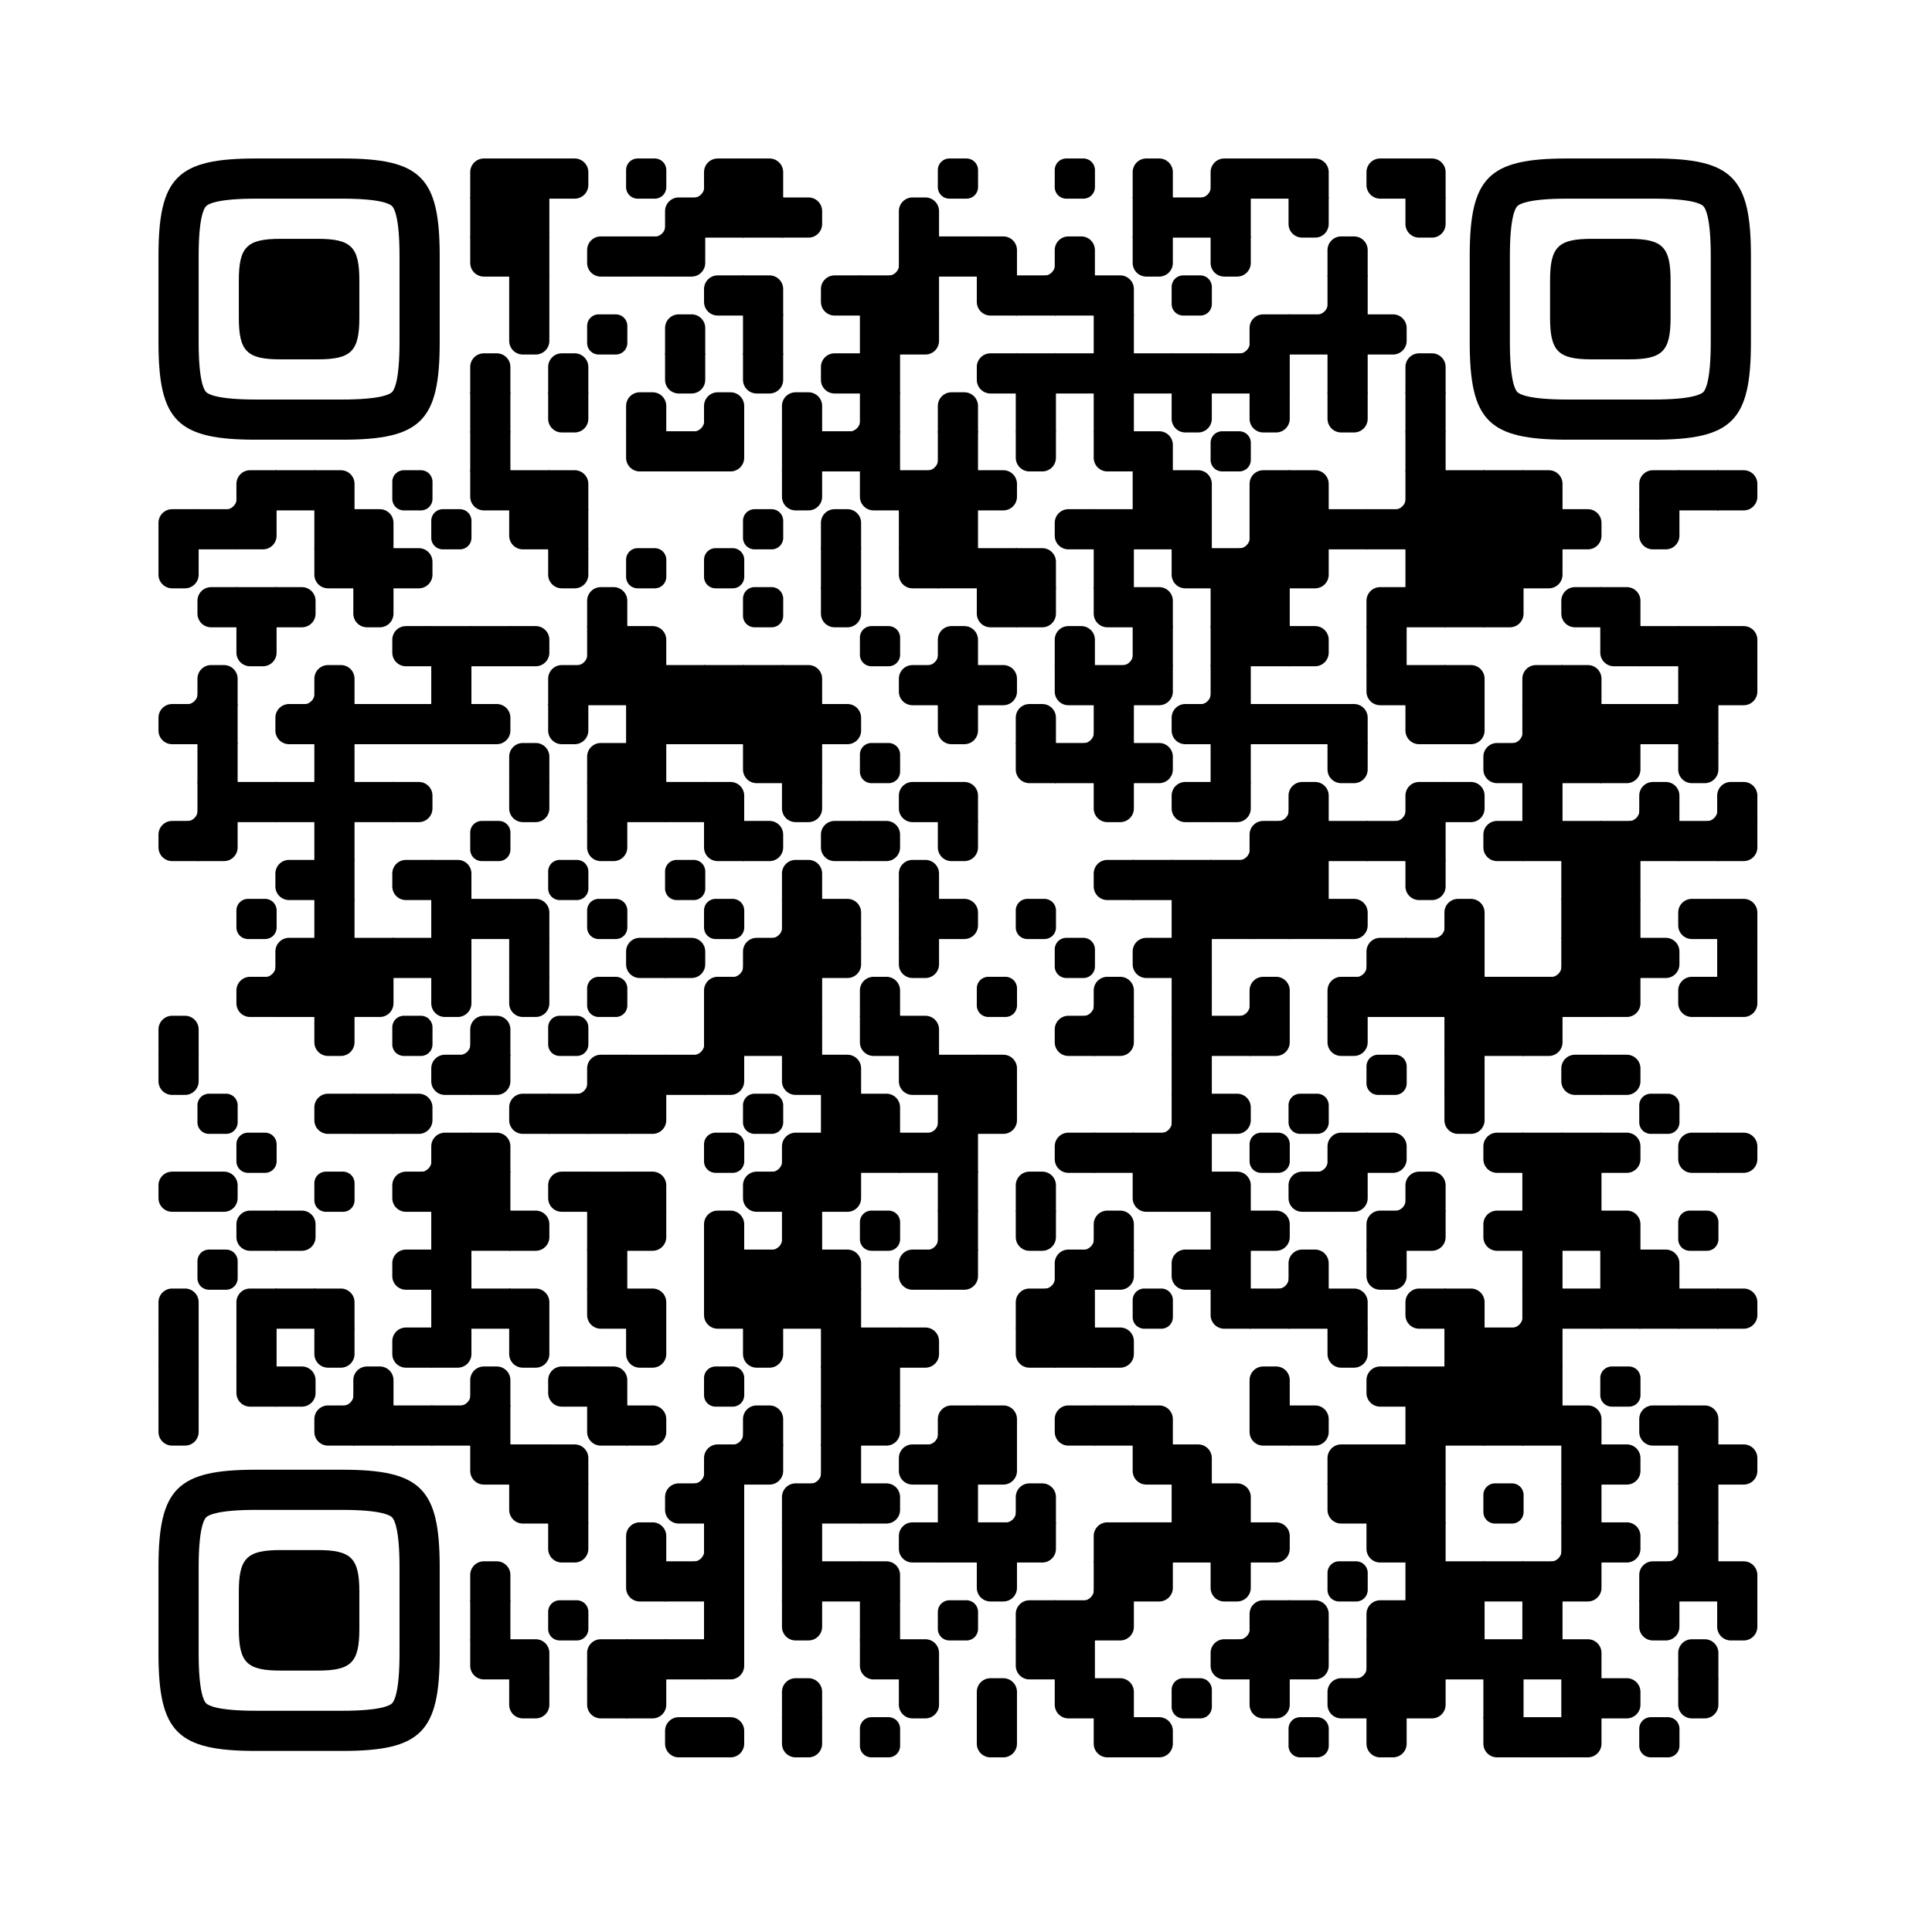
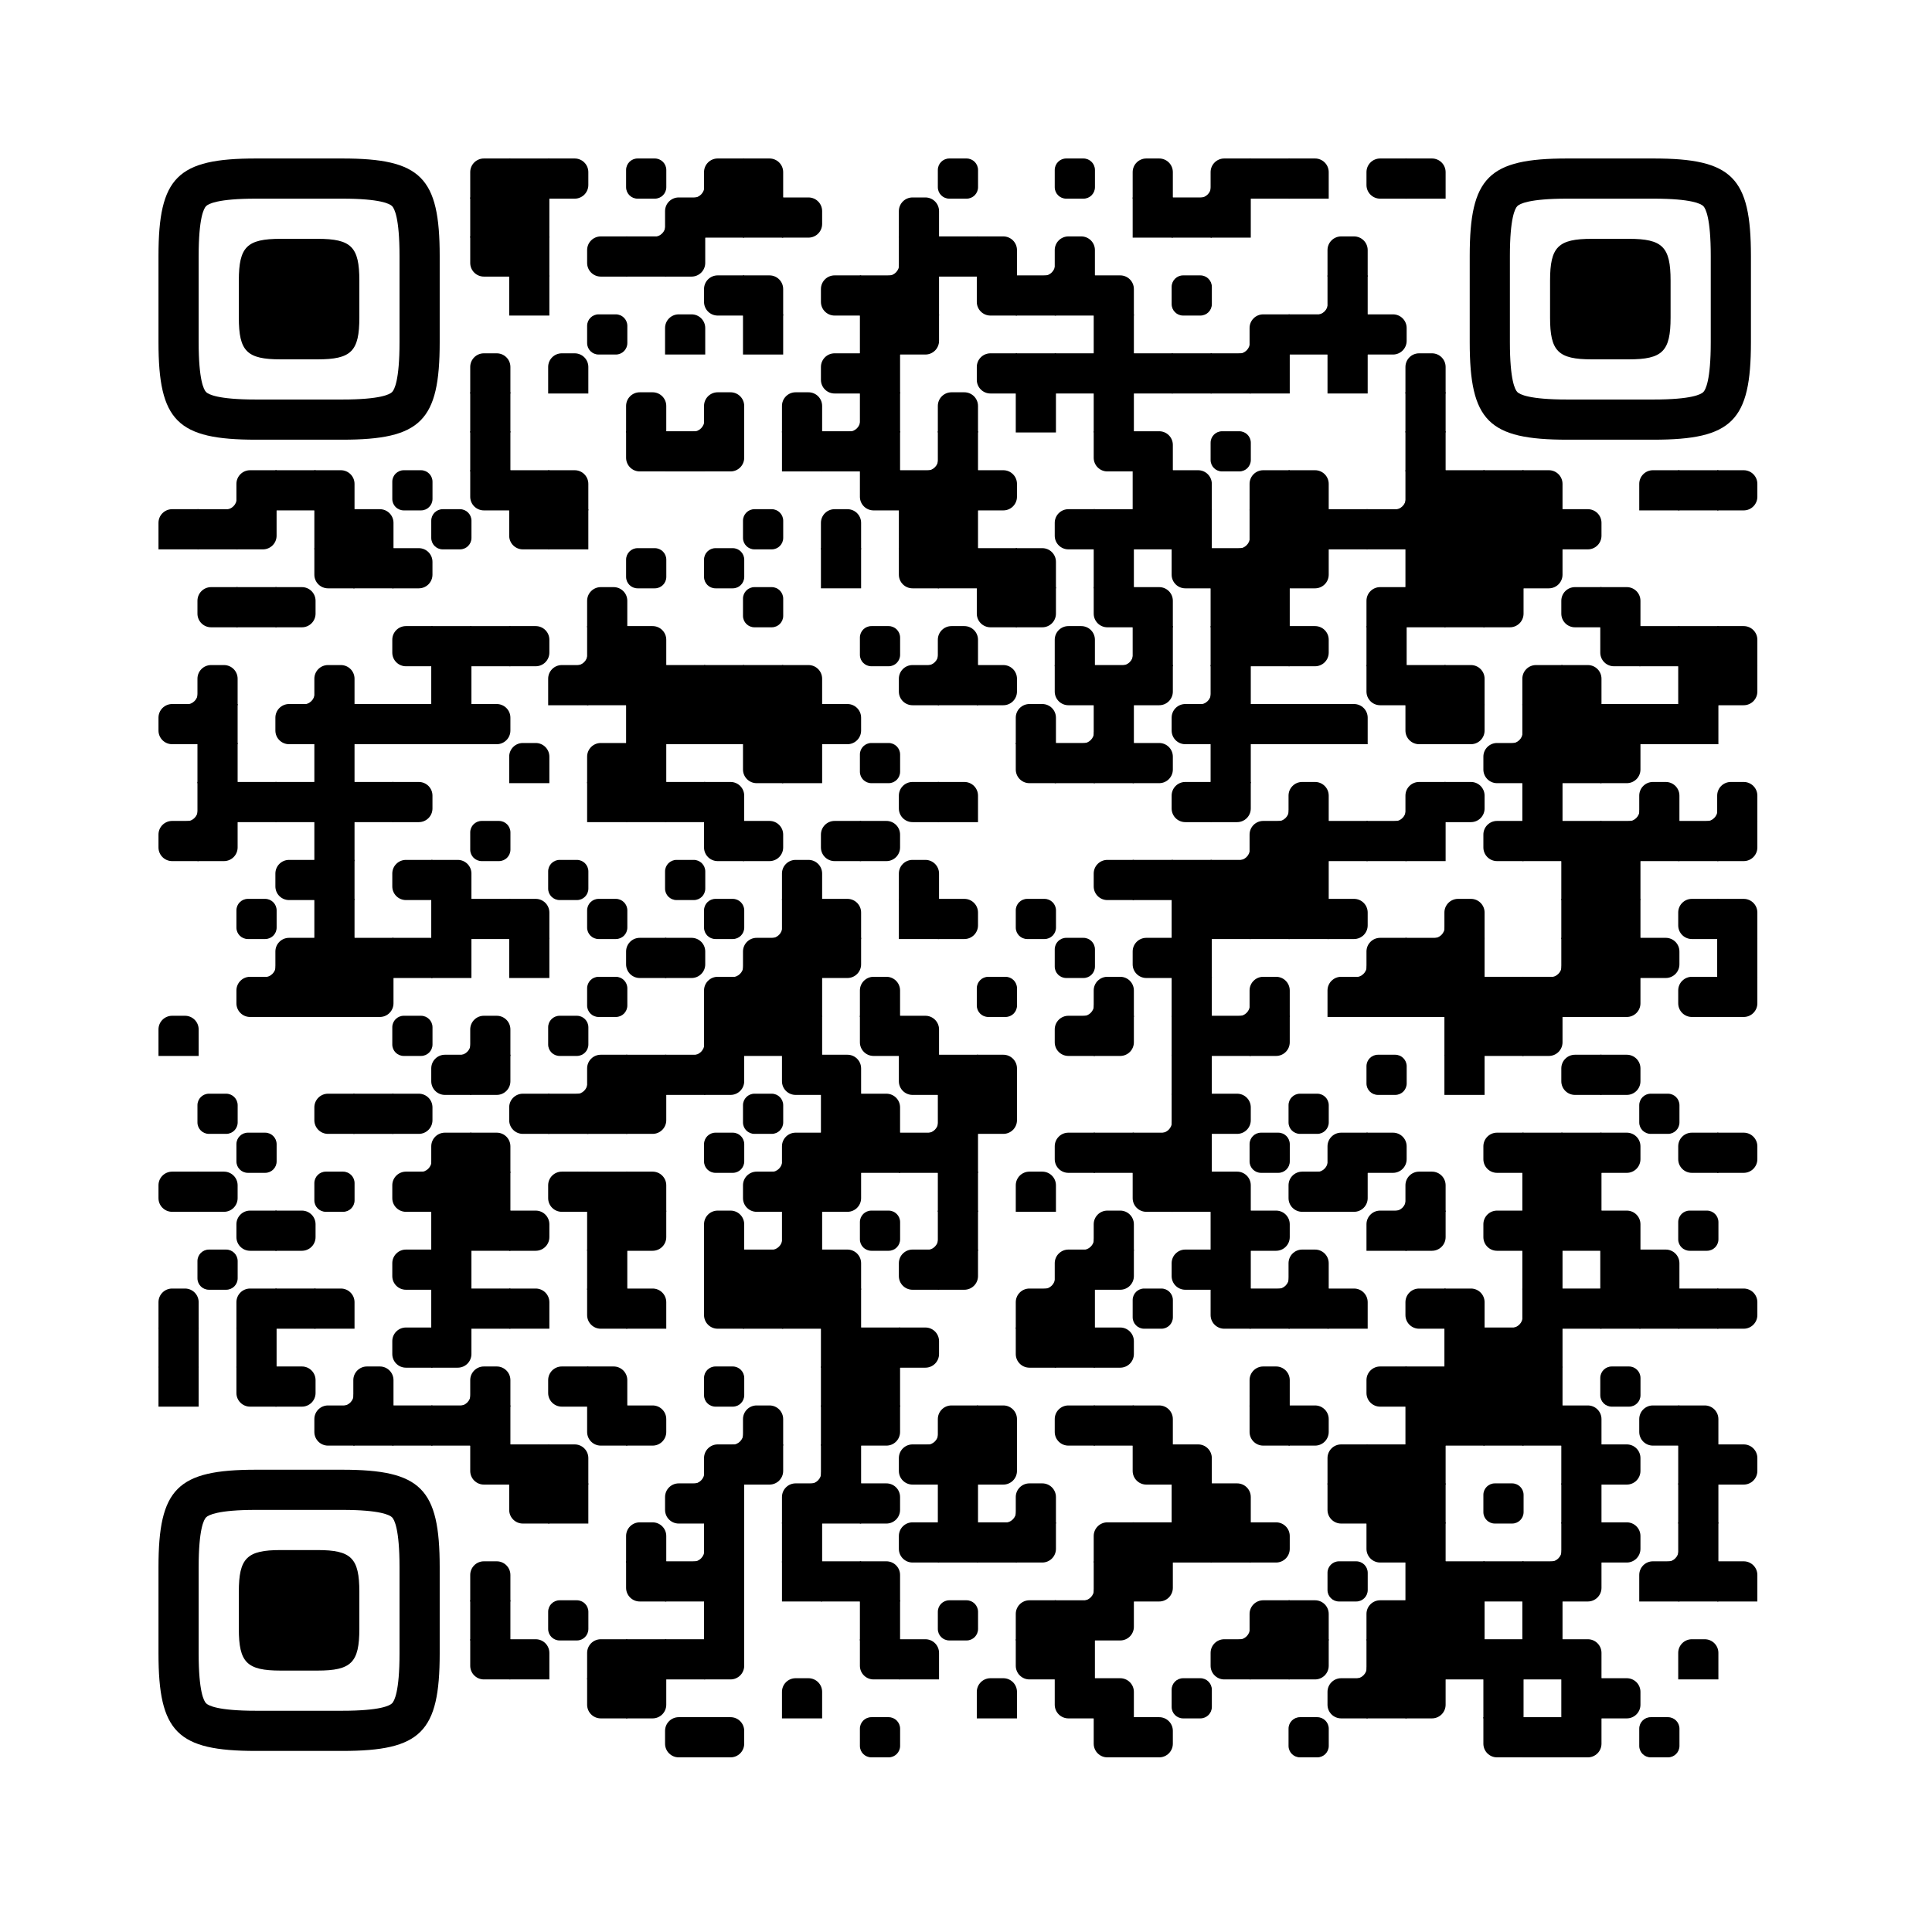
<svg xmlns="http://www.w3.org/2000/svg" xmlns:xlink="http://www.w3.org/1999/xlink" version="1.1" viewBox="0 0 4059 4059" width="256px" height="256px" xml:space="preserve">
  <defs>
    <rect id="rect-0" width="100" height="100" fill="#000000" />
    <path id="empty-0" d="M0,28.6v42.9C0,87.3,12.8,100,28.6,100h42.9c15.9,0,28.6-12.8,28.6-28.6V28.6C100,12.7,87.2,0,71.4,0H28.6 C12.8,0,0,12.8,0,28.6z" fill="#000000" />
    <path id="b-0" d="M0,0 L66,0 C84.778,-3.44940413e-15 100,15.222 100,34 L100,66 C100,84.778 84.778,100 66,100 L0,100 L0,0 Z" transform="rotate(-90 50 50)" fill="#000000" />
    <path id="r-0" d="M0,0 L66,0 C84.778,-3.44940413e-15 100,15.222 100,34 L100,66 C100,84.778 84.778,100 66,100 L0,100 L0,0 Z" transform="rotate(-180 50 50)" fill="#000000" />
    <path id="l-0" d="M0,0 L66,0 C84.778,-3.44940413e-15 100,15.222 100,34 L100,66 C100,84.778 84.778,100 66,100 L0,100 L0,0 Z" fill="#000000" />
-     <path id="t-0" d="M0,0 L66,0 C84.778,-3.44940413e-15 100,15.222 100,34 L100,66 C100,84.778 84.778,100 66,100 L0,100 L0,0 Z" transform="rotate(90 50 50)" fill="#000000" />
    <path id="l-0" d="M0,0 L100,0 L100,66 C100,84.778 84.778,100 66,100 L0,100 L0,0 Z" transform="rotate(-90 50 50)" fill="#000000" />
    <path id="lt-0" d="M0,0 L100,0 L100,66 C100,84.778 84.778,100 66,100 L0,100 L0,0 Z" fill="#000000" />
    <path id="lb-0" d="M0,0 L100,0 L100,66 C100,84.778 84.778,100 66,100 L0,100 L0,0 Z" transform="rotate(-90 50 50)" fill="#000000" />
    <path id="rb-0" d="M0,0 L100,0 L100,66 C100,84.778 84.778,100 66,100 L0,100 L0,0 Z" transform="rotate(-180 50 50)" fill="#000000" />
    <path id="rt-0" d="M0,0 L100,0 L100,66 C100,84.778 84.778,100 66,100 L0,100 L0,0 Z" transform="rotate(90 50 50)" fill="#000000" />
    <path id="n_lt-0" d="M30.5,2V0H0v30.5h2C2,14.7,14.8,2,30.5,2z" fill="#000000" />
    <path id="n_lb-0" d="M2,69.5H0V100h30.5v-2C14.7,98,2,85.2,2,69.5z" fill="#000000" />
    <path id="n_rt-0" d="M98,30.5h2V0H69.5v2C85.3,2,98,14.8,98,30.5z" fill="#000000" />
    <path id="n_rb-0" d="M69.5,98v2H100V69.5h-2C98,85.3,85.2,98,69.5,98z" fill="#000000" />
    <path id="point-0" fill="#000000" d="M600.002,457.329 L600.002,242.658 C600.002,147.372 587.04,124.123 581.465,118.535 C575.877,112.96 552.628,99.998 457.329,99.998 L242.671,99.998 C147.372,99.998 124.123,112.96 118.548,118.535 C112.973,124.123 99.998,147.372 99.998,242.658 L99.998,457.329 C99.998,552.628 112.973,575.877 118.548,581.465 C124.123,587.027 147.372,600.002 242.671,600.002 L457.329,600.002 C552.628,600.002 575.877,587.027 581.465,581.465 C587.04,575.877 600.002,552.628 600.002,457.329 Z M457.329,0 C653.338,0 700,46.662 700,242.658 C700,438.667 700,261.333 700,457.329 C700,653.338 653.338,700 457.329,700 C261.333,700 438.667,700 242.671,700 C46.662,700 0,653.338 0,457.329 C0,261.333 0,352.119 0,242.658 C0,46.662 46.662,0 242.671,0 C438.667,0 261.333,0 457.329,0 Z M395.997,200 C480.004,200 500,220.008 500,303.991 C500,387.998 500,312.002 500,395.997 C500,479.992 480.004,500 395.997,500 C312.002,500 387.998,500 304.003,500 C220.008,500 200,479.992 200,395.997 C200,312.002 200,350.906 200,303.991 C200,220.008 220.008,200 304.003,200 C387.998,200 312.002,200 395.997,200 Z" />
    <g id="vk_logo-0">
      <path fill="#07f" d="M83.333 363.333C83.333 231.34 83.333 165.343 124.338 124.338C165.343 83.333 231.34 83.333 363.333 83.333H386.667C518.66 83.333 584.657 83.333 625.662 124.338C666.667 165.343 666.667 231.34 666.667 363.333V386.667C666.667 518.66 666.667 584.657 625.662 625.662C584.657 666.667 518.66 666.667 386.667 666.667H363.333C231.34 666.667 165.343 666.667 124.338 625.662C83.333 584.657 83.333 518.66 83.333 386.667V363.333Z" />
      <path fill="#FFF" d="M394.907 508.681C263.293 508.681 183.442 417.365 180.313 265.625H246.972C249.05 377.09 299.763 424.323 338.638 434.036V265.625H402.519V361.82C440.016 357.664 479.264 313.909 492.456 265.625H555.333C545.27 325 502.543 368.754 472.353 386.803C502.566 401.395 551.177 439.593 569.926 508.681H500.815C486.222 462.498 450.476 426.728 402.542 421.872V508.681H394.907Z" />
    </g>
    <clipPath id="logo-mask-0">
      <rect x="0" y="0" width="750" height="750" />
    </clipPath>
  </defs>
  <rect x="0" width="4059" height="4059" rx="571" fill="#ffffff" />
  <g transform="translate(332.965, 332.965) scale(0.844)">
    <g transform="translate(776,0)">
      <use xlink:href="#rb-0" />
    </g>
    <g transform="translate(873,0)">
      <use xlink:href="#rect-0" />
    </g>
    <g transform="translate(970,0)">
      <use xlink:href="#l-0" />
    </g>
    <g transform="translate(1164,0)">
      <use xlink:href="#empty-0" />
    </g>
    <g transform="translate(1261,0)">
      <use xlink:href="#n_rb-0" />
    </g>
    <g transform="translate(1358,0)">
      <use xlink:href="#rb-0" />
    </g>
    <g transform="translate(1455,0)">
      <use xlink:href="#lb-0" />
    </g>
    <g transform="translate(1940,0)">
      <use xlink:href="#empty-0" />
    </g>
    <g transform="translate(2231,0)">
      <use xlink:href="#empty-0" />
    </g>
    <g transform="translate(2425,0)">
      <use xlink:href="#b-0" />
    </g>
    <g transform="translate(2522,0)">
      <use xlink:href="#n_rb-0" />
    </g>
    <g transform="translate(2619,0)">
      <use xlink:href="#rb-0" />
    </g>
    <g transform="translate(2716,0)">
      <use xlink:href="#rect-0" />
    </g>
    <g transform="translate(2813,0)">
      <use xlink:href="#lb-0" />
    </g>
    <g transform="translate(3007,0)">
      <use xlink:href="#r-0" />
    </g>
    <g transform="translate(3104,0)">
      <use xlink:href="#lb-0" />
    </g>
    <g transform="translate(776,97)">
      <use xlink:href="#rect-0" />
    </g>
    <g transform="translate(873,97)">
      <use xlink:href="#rect-0" />
    </g>
    <g transform="translate(1164,97)">
      <use xlink:href="#n_rb-0" />
    </g>
    <g transform="translate(1261,97)">
      <use xlink:href="#rb-0" />
    </g>
    <g transform="translate(1358,97)">
      <use xlink:href="#rect-0" />
    </g>
    <g transform="translate(1455,97)">
      <use xlink:href="#rect-0" />
    </g>
    <g transform="translate(1552,97)">
      <use xlink:href="#l-0" />
    </g>
    <g transform="translate(1843,97)">
      <use xlink:href="#b-0" />
    </g>
    <g transform="translate(2425,97)">
      <use xlink:href="#rect-0" />
    </g>
    <g transform="translate(2522,97)">
      <use xlink:href="#rect-0" />
    </g>
    <g transform="translate(2619,97)">
      <use xlink:href="#rect-0" />
    </g>
    <g transform="translate(2813,97)">
      <use xlink:href="#t-0" />
    </g>
    <g transform="translate(3104,97)">
      <use xlink:href="#t-0" />
    </g>
    <g transform="translate(776,194)">
      <use xlink:href="#rt-0" />
    </g>
    <g transform="translate(873,194)">
      <use xlink:href="#rect-0" />
    </g>
    <g transform="translate(1067,194)">
      <use xlink:href="#r-0" />
    </g>
    <g transform="translate(1164,194)">
      <use xlink:href="#rect-0" />
    </g>
    <g transform="translate(1261,194)">
      <use xlink:href="#lt-0" />
    </g>
    <g transform="translate(1746,194)">
      <use xlink:href="#n_rb-0" />
    </g>
    <g transform="translate(1843,194)">
      <use xlink:href="#rect-0" />
    </g>
    <g transform="translate(1940,194)">
      <use xlink:href="#rect-0" />
    </g>
    <g transform="translate(2037,194)">
      <use xlink:href="#lb-0" />
    </g>
    <g transform="translate(2134,194)">
      <use xlink:href="#n_rb-0" />
    </g>
    <g transform="translate(2231,194)">
      <use xlink:href="#b-0" />
    </g>
    <g transform="translate(2425,194)">
      <use xlink:href="#t-0" />
    </g>
    <g transform="translate(2619,194)">
      <use xlink:href="#t-0" />
    </g>
    <g transform="translate(2910,194)">
      <use xlink:href="#b-0" />
    </g>
    <g transform="translate(873,291)">
      <use xlink:href="#rect-0" />
    </g>
    <g transform="translate(1358,291)">
      <use xlink:href="#r-0" />
    </g>
    <g transform="translate(1455,291)">
      <use xlink:href="#lb-0" />
    </g>
    <g transform="translate(1649,291)">
      <use xlink:href="#r-0" />
    </g>
    <g transform="translate(1746,291)">
      <use xlink:href="#rect-0" />
    </g>
    <g transform="translate(1843,291)">
      <use xlink:href="#rect-0" />
    </g>
    <g transform="translate(2037,291)">
      <use xlink:href="#rt-0" />
    </g>
    <g transform="translate(2134,291)">
      <use xlink:href="#rect-0" />
    </g>
    <g transform="translate(2231,291)">
      <use xlink:href="#rect-0" />
    </g>
    <g transform="translate(2328,291)">
      <use xlink:href="#lb-0" />
    </g>
    <g transform="translate(2522,291)">
      <use xlink:href="#empty-0" />
    </g>
    <g transform="translate(2813,291)">
      <use xlink:href="#n_rb-0" />
    </g>
    <g transform="translate(2910,291)">
      <use xlink:href="#rect-0" />
    </g>
    <g transform="translate(873,388)">
      <use xlink:href="#t-0" />
    </g>
    <g transform="translate(1067,388)">
      <use xlink:href="#empty-0" />
    </g>
    <g transform="translate(1261,388)">
      <use xlink:href="#b-0" />
    </g>
    <g transform="translate(1455,388)">
      <use xlink:href="#rect-0" />
    </g>
    <g transform="translate(1746,388)">
      <use xlink:href="#rect-0" />
    </g>
    <g transform="translate(1843,388)">
      <use xlink:href="#lt-0" />
    </g>
    <g transform="translate(2328,388)">
      <use xlink:href="#rect-0" />
    </g>
    <g transform="translate(2619,388)">
      <use xlink:href="#n_rb-0" />
    </g>
    <g transform="translate(2716,388)">
      <use xlink:href="#rb-0" />
    </g>
    <g transform="translate(2813,388)">
      <use xlink:href="#rect-0" />
    </g>
    <g transform="translate(2910,388)">
      <use xlink:href="#rect-0" />
    </g>
    <g transform="translate(3007,388)">
      <use xlink:href="#l-0" />
    </g>
    <g transform="translate(776,485)">
      <use xlink:href="#b-0" />
    </g>
    <g transform="translate(970,485)">
      <use xlink:href="#b-0" />
    </g>
    <g transform="translate(1261,485)">
      <use xlink:href="#t-0" />
    </g>
    <g transform="translate(1455,485)">
      <use xlink:href="#t-0" />
    </g>
    <g transform="translate(1649,485)">
      <use xlink:href="#r-0" />
    </g>
    <g transform="translate(1746,485)">
      <use xlink:href="#rect-0" />
    </g>
    <g transform="translate(2037,485)">
      <use xlink:href="#r-0" />
    </g>
    <g transform="translate(2134,485)">
      <use xlink:href="#rect-0" />
    </g>
    <g transform="translate(2231,485)">
      <use xlink:href="#rect-0" />
    </g>
    <g transform="translate(2328,485)">
      <use xlink:href="#rect-0" />
    </g>
    <g transform="translate(2425,485)">
      <use xlink:href="#rect-0" />
    </g>
    <g transform="translate(2522,485)">
      <use xlink:href="#rect-0" />
    </g>
    <g transform="translate(2619,485)">
      <use xlink:href="#rect-0" />
    </g>
    <g transform="translate(2716,485)">
      <use xlink:href="#rect-0" />
    </g>
    <g transform="translate(2910,485)">
      <use xlink:href="#rect-0" />
    </g>
    <g transform="translate(3104,485)">
      <use xlink:href="#b-0" />
    </g>
    <g transform="translate(776,582)">
      <use xlink:href="#rect-0" />
    </g>
    <g transform="translate(970,582)">
      <use xlink:href="#t-0" />
    </g>
    <g transform="translate(1164,582)">
      <use xlink:href="#b-0" />
    </g>
    <g transform="translate(1261,582)">
      <use xlink:href="#n_rb-0" />
    </g>
    <g transform="translate(1358,582)">
      <use xlink:href="#b-0" />
    </g>
    <g transform="translate(1552,582)">
      <use xlink:href="#b-0" />
    </g>
    <g transform="translate(1649,582)">
      <use xlink:href="#n_rb-0" />
    </g>
    <g transform="translate(1746,582)">
      <use xlink:href="#rect-0" />
    </g>
    <g transform="translate(1940,582)">
      <use xlink:href="#b-0" />
    </g>
    <g transform="translate(2134,582)">
      <use xlink:href="#rect-0" />
    </g>
    <g transform="translate(2328,582)">
      <use xlink:href="#rect-0" />
    </g>
    <g transform="translate(2522,582)">
      <use xlink:href="#t-0" />
    </g>
    <g transform="translate(2716,582)">
      <use xlink:href="#t-0" />
    </g>
    <g transform="translate(2910,582)">
      <use xlink:href="#t-0" />
    </g>
    <g transform="translate(3104,582)">
      <use xlink:href="#rect-0" />
    </g>
    <g transform="translate(776,679)">
      <use xlink:href="#rect-0" />
    </g>
    <g transform="translate(1164,679)">
      <use xlink:href="#rt-0" />
    </g>
    <g transform="translate(1261,679)">
      <use xlink:href="#rect-0" />
    </g>
    <g transform="translate(1358,679)">
      <use xlink:href="#lt-0" />
    </g>
    <g transform="translate(1552,679)">
      <use xlink:href="#rect-0" />
    </g>
    <g transform="translate(1649,679)">
      <use xlink:href="#rect-0" />
    </g>
    <g transform="translate(1746,679)">
      <use xlink:href="#rect-0" />
    </g>
    <g transform="translate(1843,679)">
      <use xlink:href="#n_rb-0" />
    </g>
    <g transform="translate(1940,679)">
      <use xlink:href="#rect-0" />
    </g>
    <g transform="translate(2134,679)">
      <use xlink:href="#t-0" />
    </g>
    <g transform="translate(2328,679)">
      <use xlink:href="#rt-0" />
    </g>
    <g transform="translate(2425,679)">
      <use xlink:href="#lb-0" />
    </g>
    <g transform="translate(2619,679)">
      <use xlink:href="#empty-0" />
    </g>
    <g transform="translate(3104,679)">
      <use xlink:href="#rect-0" />
    </g>
    <g transform="translate(97,776)">
      <use xlink:href="#n_rb-0" />
    </g>
    <g transform="translate(194,776)">
      <use xlink:href="#rb-0" />
    </g>
    <g transform="translate(291,776)">
      <use xlink:href="#rect-0" />
    </g>
    <g transform="translate(388,776)">
      <use xlink:href="#lb-0" />
    </g>
    <g transform="translate(582,776)">
      <use xlink:href="#empty-0" />
    </g>
    <g transform="translate(776,776)">
      <use xlink:href="#rt-0" />
    </g>
    <g transform="translate(873,776)">
      <use xlink:href="#rect-0" />
    </g>
    <g transform="translate(970,776)">
      <use xlink:href="#lb-0" />
    </g>
    <g transform="translate(1552,776)">
      <use xlink:href="#t-0" />
    </g>
    <g transform="translate(1746,776)">
      <use xlink:href="#rt-0" />
    </g>
    <g transform="translate(1843,776)">
      <use xlink:href="#rect-0" />
    </g>
    <g transform="translate(1940,776)">
      <use xlink:href="#rect-0" />
    </g>
    <g transform="translate(2037,776)">
      <use xlink:href="#l-0" />
    </g>
    <g transform="translate(2425,776)">
      <use xlink:href="#rect-0" />
    </g>
    <g transform="translate(2522,776)">
      <use xlink:href="#lb-0" />
    </g>
    <g transform="translate(2716,776)">
      <use xlink:href="#rb-0" />
    </g>
    <g transform="translate(2813,776)">
      <use xlink:href="#lb-0" />
    </g>
    <g transform="translate(3007,776)">
      <use xlink:href="#n_rb-0" />
    </g>
    <g transform="translate(3104,776)">
      <use xlink:href="#rect-0" />
    </g>
    <g transform="translate(3201,776)">
      <use xlink:href="#rect-0" />
    </g>
    <g transform="translate(3298,776)">
      <use xlink:href="#rect-0" />
    </g>
    <g transform="translate(3395,776)">
      <use xlink:href="#lb-0" />
    </g>
    <g transform="translate(3686,776)">
      <use xlink:href="#rb-0" />
    </g>
    <g transform="translate(3783,776)">
      <use xlink:href="#rect-0" />
    </g>
    <g transform="translate(3880,776)">
      <use xlink:href="#l-0" />
    </g>
    <g transform="translate(0,873)">
      <use xlink:href="#rb-0" />
    </g>
    <g transform="translate(97,873)">
      <use xlink:href="#rect-0" />
    </g>
    <g transform="translate(194,873)">
      <use xlink:href="#lt-0" />
    </g>
    <g transform="translate(388,873)">
      <use xlink:href="#rect-0" />
    </g>
    <g transform="translate(485,873)">
      <use xlink:href="#lb-0" />
    </g>
    <g transform="translate(679,873)">
      <use xlink:href="#empty-0" />
    </g>
    <g transform="translate(873,873)">
      <use xlink:href="#rt-0" />
    </g>
    <g transform="translate(970,873)">
      <use xlink:href="#rect-0" />
    </g>
    <g transform="translate(1455,873)">
      <use xlink:href="#empty-0" />
    </g>
    <g transform="translate(1649,873)">
      <use xlink:href="#b-0" />
    </g>
    <g transform="translate(1843,873)">
      <use xlink:href="#rect-0" />
    </g>
    <g transform="translate(1940,873)">
      <use xlink:href="#rect-0" />
    </g>
    <g transform="translate(2231,873)">
      <use xlink:href="#r-0" />
    </g>
    <g transform="translate(2328,873)">
      <use xlink:href="#rect-0" />
    </g>
    <g transform="translate(2425,873)">
      <use xlink:href="#rect-0" />
    </g>
    <g transform="translate(2522,873)">
      <use xlink:href="#rect-0" />
    </g>
    <g transform="translate(2619,873)">
      <use xlink:href="#n_rb-0" />
    </g>
    <g transform="translate(2716,873)">
      <use xlink:href="#rect-0" />
    </g>
    <g transform="translate(2813,873)">
      <use xlink:href="#rect-0" />
    </g>
    <g transform="translate(2910,873)">
      <use xlink:href="#rect-0" />
    </g>
    <g transform="translate(3007,873)">
      <use xlink:href="#rect-0" />
    </g>
    <g transform="translate(3104,873)">
      <use xlink:href="#rect-0" />
    </g>
    <g transform="translate(3201,873)">
      <use xlink:href="#rect-0" />
    </g>
    <g transform="translate(3298,873)">
      <use xlink:href="#rect-0" />
    </g>
    <g transform="translate(3395,873)">
      <use xlink:href="#rect-0" />
    </g>
    <g transform="translate(3492,873)">
      <use xlink:href="#l-0" />
    </g>
    <g transform="translate(3686,873)">
      <use xlink:href="#t-0" />
    </g>
    <g transform="translate(0,970)">
      <use xlink:href="#t-0" />
    </g>
    <g transform="translate(388,970)">
      <use xlink:href="#rt-0" />
    </g>
    <g transform="translate(485,970)">
      <use xlink:href="#rect-0" />
    </g>
    <g transform="translate(582,970)">
      <use xlink:href="#l-0" />
    </g>
    <g transform="translate(970,970)">
      <use xlink:href="#t-0" />
    </g>
    <g transform="translate(1164,970)">
      <use xlink:href="#empty-0" />
    </g>
    <g transform="translate(1358,970)">
      <use xlink:href="#empty-0" />
    </g>
    <g transform="translate(1649,970)">
      <use xlink:href="#rect-0" />
    </g>
    <g transform="translate(1843,970)">
      <use xlink:href="#rt-0" />
    </g>
    <g transform="translate(1940,970)">
      <use xlink:href="#rect-0" />
    </g>
    <g transform="translate(2037,970)">
      <use xlink:href="#rect-0" />
    </g>
    <g transform="translate(2134,970)">
      <use xlink:href="#lb-0" />
    </g>
    <g transform="translate(2328,970)">
      <use xlink:href="#rect-0" />
    </g>
    <g transform="translate(2522,970)">
      <use xlink:href="#rt-0" />
    </g>
    <g transform="translate(2619,970)">
      <use xlink:href="#rect-0" />
    </g>
    <g transform="translate(2716,970)">
      <use xlink:href="#rect-0" />
    </g>
    <g transform="translate(2813,970)">
      <use xlink:href="#lt-0" />
    </g>
    <g transform="translate(3104,970)">
      <use xlink:href="#rect-0" />
    </g>
    <g transform="translate(3201,970)">
      <use xlink:href="#rect-0" />
    </g>
    <g transform="translate(3298,970)">
      <use xlink:href="#rect-0" />
    </g>
    <g transform="translate(3395,970)">
      <use xlink:href="#lt-0" />
    </g>
    <g transform="translate(97,1067)">
      <use xlink:href="#r-0" />
    </g>
    <g transform="translate(194,1067)">
      <use xlink:href="#rect-0" />
    </g>
    <g transform="translate(291,1067)">
      <use xlink:href="#l-0" />
    </g>
    <g transform="translate(485,1067)">
      <use xlink:href="#t-0" />
    </g>
    <g transform="translate(1067,1067)">
      <use xlink:href="#b-0" />
    </g>
    <g transform="translate(1455,1067)">
      <use xlink:href="#empty-0" />
    </g>
    <g transform="translate(1649,1067)">
      <use xlink:href="#t-0" />
    </g>
    <g transform="translate(2037,1067)">
      <use xlink:href="#rt-0" />
    </g>
    <g transform="translate(2134,1067)">
      <use xlink:href="#lt-0" />
    </g>
    <g transform="translate(2328,1067)">
      <use xlink:href="#rt-0" />
    </g>
    <g transform="translate(2425,1067)">
      <use xlink:href="#lb-0" />
    </g>
    <g transform="translate(2619,1067)">
      <use xlink:href="#rect-0" />
    </g>
    <g transform="translate(2716,1067)">
      <use xlink:href="#rect-0" />
    </g>
    <g transform="translate(3007,1067)">
      <use xlink:href="#rb-0" />
    </g>
    <g transform="translate(3104,1067)">
      <use xlink:href="#rect-0" />
    </g>
    <g transform="translate(3201,1067)">
      <use xlink:href="#rect-0" />
    </g>
    <g transform="translate(3298,1067)">
      <use xlink:href="#lt-0" />
    </g>
    <g transform="translate(3492,1067)">
      <use xlink:href="#r-0" />
    </g>
    <g transform="translate(3589,1067)">
      <use xlink:href="#lb-0" />
    </g>
    <g transform="translate(194,1164)">
      <use xlink:href="#t-0" />
    </g>
    <g transform="translate(582,1164)">
      <use xlink:href="#r-0" />
    </g>
    <g transform="translate(679,1164)">
      <use xlink:href="#rect-0" />
    </g>
    <g transform="translate(776,1164)">
      <use xlink:href="#rect-0" />
    </g>
    <g transform="translate(873,1164)">
      <use xlink:href="#l-0" />
    </g>
    <g transform="translate(970,1164)">
      <use xlink:href="#n_rb-0" />
    </g>
    <g transform="translate(1067,1164)">
      <use xlink:href="#rect-0" />
    </g>
    <g transform="translate(1164,1164)">
      <use xlink:href="#lb-0" />
    </g>
    <g transform="translate(1746,1164)">
      <use xlink:href="#empty-0" />
    </g>
    <g transform="translate(1843,1164)">
      <use xlink:href="#n_rb-0" />
    </g>
    <g transform="translate(1940,1164)">
      <use xlink:href="#b-0" />
    </g>
    <g transform="translate(2231,1164)">
      <use xlink:href="#b-0" />
    </g>
    <g transform="translate(2328,1164)">
      <use xlink:href="#n_rb-0" />
    </g>
    <g transform="translate(2425,1164)">
      <use xlink:href="#rect-0" />
    </g>
    <g transform="translate(2619,1164)">
      <use xlink:href="#rect-0" />
    </g>
    <g transform="translate(2716,1164)">
      <use xlink:href="#rect-0" />
    </g>
    <g transform="translate(2813,1164)">
      <use xlink:href="#l-0" />
    </g>
    <g transform="translate(3007,1164)">
      <use xlink:href="#rect-0" />
    </g>
    <g transform="translate(3589,1164)">
      <use xlink:href="#rt-0" />
    </g>
    <g transform="translate(3686,1164)">
      <use xlink:href="#rect-0" />
    </g>
    <g transform="translate(3783,1164)">
      <use xlink:href="#rect-0" />
    </g>
    <g transform="translate(3880,1164)">
      <use xlink:href="#lb-0" />
    </g>
    <g transform="translate(0,1261)">
      <use xlink:href="#n_rb-0" />
    </g>
    <g transform="translate(97,1261)">
      <use xlink:href="#b-0" />
    </g>
    <g transform="translate(291,1261)">
      <use xlink:href="#n_rb-0" />
    </g>
    <g transform="translate(388,1261)">
      <use xlink:href="#b-0" />
    </g>
    <g transform="translate(679,1261)">
      <use xlink:href="#rect-0" />
    </g>
    <g transform="translate(970,1261)">
      <use xlink:href="#rb-0" />
    </g>
    <g transform="translate(1067,1261)">
      <use xlink:href="#rect-0" />
    </g>
    <g transform="translate(1164,1261)">
      <use xlink:href="#rect-0" />
    </g>
    <g transform="translate(1261,1261)">
      <use xlink:href="#rect-0" />
    </g>
    <g transform="translate(1358,1261)">
      <use xlink:href="#rect-0" />
    </g>
    <g transform="translate(1455,1261)">
      <use xlink:href="#rect-0" />
    </g>
    <g transform="translate(1552,1261)">
      <use xlink:href="#lb-0" />
    </g>
    <g transform="translate(1843,1261)">
      <use xlink:href="#r-0" />
    </g>
    <g transform="translate(1940,1261)">
      <use xlink:href="#rect-0" />
    </g>
    <g transform="translate(2037,1261)">
      <use xlink:href="#l-0" />
    </g>
    <g transform="translate(2231,1261)">
      <use xlink:href="#rt-0" />
    </g>
    <g transform="translate(2328,1261)">
      <use xlink:href="#rect-0" />
    </g>
    <g transform="translate(2425,1261)">
      <use xlink:href="#lt-0" />
    </g>
    <g transform="translate(2522,1261)">
      <use xlink:href="#n_rb-0" />
    </g>
    <g transform="translate(2619,1261)">
      <use xlink:href="#rect-0" />
    </g>
    <g transform="translate(3007,1261)">
      <use xlink:href="#rt-0" />
    </g>
    <g transform="translate(3104,1261)">
      <use xlink:href="#rect-0" />
    </g>
    <g transform="translate(3201,1261)">
      <use xlink:href="#lb-0" />
    </g>
    <g transform="translate(3395,1261)">
      <use xlink:href="#rb-0" />
    </g>
    <g transform="translate(3492,1261)">
      <use xlink:href="#lb-0" />
    </g>
    <g transform="translate(3783,1261)">
      <use xlink:href="#rect-0" />
    </g>
    <g transform="translate(3880,1261)">
      <use xlink:href="#lt-0" />
    </g>
    <g transform="translate(0,1358)">
      <use xlink:href="#r-0" />
    </g>
    <g transform="translate(97,1358)">
      <use xlink:href="#rect-0" />
    </g>
    <g transform="translate(291,1358)">
      <use xlink:href="#r-0" />
    </g>
    <g transform="translate(388,1358)">
      <use xlink:href="#rect-0" />
    </g>
    <g transform="translate(485,1358)">
      <use xlink:href="#rect-0" />
    </g>
    <g transform="translate(582,1358)">
      <use xlink:href="#rect-0" />
    </g>
    <g transform="translate(679,1358)">
      <use xlink:href="#rect-0" />
    </g>
    <g transform="translate(776,1358)">
      <use xlink:href="#l-0" />
    </g>
    <g transform="translate(970,1358)">
      <use xlink:href="#t-0" />
    </g>
    <g transform="translate(1164,1358)">
      <use xlink:href="#rect-0" />
    </g>
    <g transform="translate(1261,1358)">
      <use xlink:href="#rect-0" />
    </g>
    <g transform="translate(1358,1358)">
      <use xlink:href="#rect-0" />
    </g>
    <g transform="translate(1455,1358)">
      <use xlink:href="#rect-0" />
    </g>
    <g transform="translate(1552,1358)">
      <use xlink:href="#rect-0" />
    </g>
    <g transform="translate(1649,1358)">
      <use xlink:href="#l-0" />
    </g>
    <g transform="translate(1940,1358)">
      <use xlink:href="#t-0" />
    </g>
    <g transform="translate(2134,1358)">
      <use xlink:href="#b-0" />
    </g>
    <g transform="translate(2231,1358)">
      <use xlink:href="#n_rb-0" />
    </g>
    <g transform="translate(2328,1358)">
      <use xlink:href="#rect-0" />
    </g>
    <g transform="translate(2522,1358)">
      <use xlink:href="#r-0" />
    </g>
    <g transform="translate(2619,1358)">
      <use xlink:href="#rect-0" />
    </g>
    <g transform="translate(2716,1358)">
      <use xlink:href="#rect-0" />
    </g>
    <g transform="translate(2813,1358)">
      <use xlink:href="#rect-0" />
    </g>
    <g transform="translate(2910,1358)">
      <use xlink:href="#lb-0" />
    </g>
    <g transform="translate(3104,1358)">
      <use xlink:href="#rt-0" />
    </g>
    <g transform="translate(3201,1358)">
      <use xlink:href="#lt-0" />
    </g>
    <g transform="translate(3298,1358)">
      <use xlink:href="#n_rb-0" />
    </g>
    <g transform="translate(3395,1358)">
      <use xlink:href="#rect-0" />
    </g>
    <g transform="translate(3492,1358)">
      <use xlink:href="#rect-0" />
    </g>
    <g transform="translate(3589,1358)">
      <use xlink:href="#rect-0" />
    </g>
    <g transform="translate(3686,1358)">
      <use xlink:href="#rect-0" />
    </g>
    <g transform="translate(3783,1358)">
      <use xlink:href="#rect-0" />
    </g>
    <g transform="translate(97,1455)">
      <use xlink:href="#rect-0" />
    </g>
    <g transform="translate(388,1455)">
      <use xlink:href="#rect-0" />
    </g>
    <g transform="translate(873,1455)">
      <use xlink:href="#b-0" />
    </g>
    <g transform="translate(1067,1455)">
      <use xlink:href="#rb-0" />
    </g>
    <g transform="translate(1164,1455)">
      <use xlink:href="#rect-0" />
    </g>
    <g transform="translate(1455,1455)">
      <use xlink:href="#rt-0" />
    </g>
    <g transform="translate(1552,1455)">
      <use xlink:href="#rect-0" />
    </g>
    <g transform="translate(1746,1455)">
      <use xlink:href="#empty-0" />
    </g>
    <g transform="translate(2134,1455)">
      <use xlink:href="#rt-0" />
    </g>
    <g transform="translate(2231,1455)">
      <use xlink:href="#rect-0" />
    </g>
    <g transform="translate(2328,1455)">
      <use xlink:href="#rect-0" />
    </g>
    <g transform="translate(2425,1455)">
      <use xlink:href="#l-0" />
    </g>
    <g transform="translate(2619,1455)">
      <use xlink:href="#rect-0" />
    </g>
    <g transform="translate(2910,1455)">
      <use xlink:href="#t-0" />
    </g>
    <g transform="translate(3298,1455)">
      <use xlink:href="#r-0" />
    </g>
    <g transform="translate(3395,1455)">
      <use xlink:href="#rect-0" />
    </g>
    <g transform="translate(3492,1455)">
      <use xlink:href="#rect-0" />
    </g>
    <g transform="translate(3589,1455)">
      <use xlink:href="#lt-0" />
    </g>
    <g transform="translate(3783,1455)">
      <use xlink:href="#t-0" />
    </g>
    <g transform="translate(0,1552)">
      <use xlink:href="#n_rb-0" />
    </g>
    <g transform="translate(97,1552)">
      <use xlink:href="#rect-0" />
    </g>
    <g transform="translate(194,1552)">
      <use xlink:href="#rect-0" />
    </g>
    <g transform="translate(291,1552)">
      <use xlink:href="#rect-0" />
    </g>
    <g transform="translate(388,1552)">
      <use xlink:href="#rect-0" />
    </g>
    <g transform="translate(485,1552)">
      <use xlink:href="#rect-0" />
    </g>
    <g transform="translate(582,1552)">
      <use xlink:href="#l-0" />
    </g>
    <g transform="translate(873,1552)">
      <use xlink:href="#t-0" />
    </g>
    <g transform="translate(1067,1552)">
      <use xlink:href="#rect-0" />
    </g>
    <g transform="translate(1164,1552)">
      <use xlink:href="#rect-0" />
    </g>
    <g transform="translate(1261,1552)">
      <use xlink:href="#rect-0" />
    </g>
    <g transform="translate(1358,1552)">
      <use xlink:href="#lb-0" />
    </g>
    <g transform="translate(1552,1552)">
      <use xlink:href="#t-0" />
    </g>
    <g transform="translate(1843,1552)">
      <use xlink:href="#r-0" />
    </g>
    <g transform="translate(1940,1552)">
      <use xlink:href="#lb-0" />
    </g>
    <g transform="translate(2328,1552)">
      <use xlink:href="#t-0" />
    </g>
    <g transform="translate(2522,1552)">
      <use xlink:href="#r-0" />
    </g>
    <g transform="translate(2619,1552)">
      <use xlink:href="#lt-0" />
    </g>
    <g transform="translate(2716,1552)">
      <use xlink:href="#n_rb-0" />
    </g>
    <g transform="translate(2813,1552)">
      <use xlink:href="#b-0" />
    </g>
    <g transform="translate(3007,1552)">
      <use xlink:href="#n_rb-0" />
    </g>
    <g transform="translate(3104,1552)">
      <use xlink:href="#rb-0" />
    </g>
    <g transform="translate(3201,1552)">
      <use xlink:href="#l-0" />
    </g>
    <g transform="translate(3395,1552)">
      <use xlink:href="#rect-0" />
    </g>
    <g transform="translate(3589,1552)">
      <use xlink:href="#n_rb-0" />
    </g>
    <g transform="translate(3686,1552)">
      <use xlink:href="#b-0" />
    </g>
    <g transform="translate(3783,1552)">
      <use xlink:href="#n_rb-0" />
    </g>
    <g transform="translate(3880,1552)">
      <use xlink:href="#b-0" />
    </g>
    <g transform="translate(0,1649)">
      <use xlink:href="#r-0" />
    </g>
    <g transform="translate(97,1649)">
      <use xlink:href="#lt-0" />
    </g>
    <g transform="translate(388,1649)">
      <use xlink:href="#rect-0" />
    </g>
    <g transform="translate(776,1649)">
      <use xlink:href="#empty-0" />
    </g>
    <g transform="translate(1067,1649)">
      <use xlink:href="#t-0" />
    </g>
    <g transform="translate(1358,1649)">
      <use xlink:href="#rt-0" />
    </g>
    <g transform="translate(1455,1649)">
      <use xlink:href="#l-0" />
    </g>
    <g transform="translate(1649,1649)">
      <use xlink:href="#r-0" />
    </g>
    <g transform="translate(1746,1649)">
      <use xlink:href="#l-0" />
    </g>
    <g transform="translate(1940,1649)">
      <use xlink:href="#t-0" />
    </g>
    <g transform="translate(2619,1649)">
      <use xlink:href="#n_rb-0" />
    </g>
    <g transform="translate(2716,1649)">
      <use xlink:href="#rb-0" />
    </g>
    <g transform="translate(2813,1649)">
      <use xlink:href="#rect-0" />
    </g>
    <g transform="translate(2910,1649)">
      <use xlink:href="#rect-0" />
    </g>
    <g transform="translate(3007,1649)">
      <use xlink:href="#rect-0" />
    </g>
    <g transform="translate(3104,1649)">
      <use xlink:href="#rect-0" />
    </g>
    <g transform="translate(3298,1649)">
      <use xlink:href="#r-0" />
    </g>
    <g transform="translate(3395,1649)">
      <use xlink:href="#rect-0" />
    </g>
    <g transform="translate(3492,1649)">
      <use xlink:href="#rect-0" />
    </g>
    <g transform="translate(3589,1649)">
      <use xlink:href="#rect-0" />
    </g>
    <g transform="translate(3686,1649)">
      <use xlink:href="#rect-0" />
    </g>
    <g transform="translate(3783,1649)">
      <use xlink:href="#rect-0" />
    </g>
    <g transform="translate(3880,1649)">
      <use xlink:href="#lt-0" />
    </g>
    <g transform="translate(291,1746)">
      <use xlink:href="#r-0" />
    </g>
    <g transform="translate(388,1746)">
      <use xlink:href="#rect-0" />
    </g>
    <g transform="translate(582,1746)">
      <use xlink:href="#r-0" />
    </g>
    <g transform="translate(679,1746)">
      <use xlink:href="#lb-0" />
    </g>
    <g transform="translate(970,1746)">
      <use xlink:href="#empty-0" />
    </g>
    <g transform="translate(1261,1746)">
      <use xlink:href="#empty-0" />
    </g>
    <g transform="translate(1552,1746)">
      <use xlink:href="#b-0" />
    </g>
    <g transform="translate(1843,1746)">
      <use xlink:href="#b-0" />
    </g>
    <g transform="translate(2328,1746)">
      <use xlink:href="#r-0" />
    </g>
    <g transform="translate(2425,1746)">
      <use xlink:href="#rect-0" />
    </g>
    <g transform="translate(2522,1746)">
      <use xlink:href="#rect-0" />
    </g>
    <g transform="translate(2619,1746)">
      <use xlink:href="#rect-0" />
    </g>
    <g transform="translate(2716,1746)">
      <use xlink:href="#rect-0" />
    </g>
    <g transform="translate(2813,1746)">
      <use xlink:href="#rect-0" />
    </g>
    <g transform="translate(3104,1746)">
      <use xlink:href="#t-0" />
    </g>
    <g transform="translate(3492,1746)">
      <use xlink:href="#rect-0" />
    </g>
    <g transform="translate(3589,1746)">
      <use xlink:href="#rect-0" />
    </g>
    <g transform="translate(194,1843)">
      <use xlink:href="#empty-0" />
    </g>
    <g transform="translate(388,1843)">
      <use xlink:href="#rect-0" />
    </g>
    <g transform="translate(679,1843)">
      <use xlink:href="#rect-0" />
    </g>
    <g transform="translate(776,1843)">
      <use xlink:href="#rect-0" />
    </g>
    <g transform="translate(873,1843)">
      <use xlink:href="#lb-0" />
    </g>
    <g transform="translate(1067,1843)">
      <use xlink:href="#empty-0" />
    </g>
    <g transform="translate(1358,1843)">
      <use xlink:href="#empty-0" />
    </g>
    <g transform="translate(1455,1843)">
      <use xlink:href="#n_rb-0" />
    </g>
    <g transform="translate(1552,1843)">
      <use xlink:href="#rect-0" />
    </g>
    <g transform="translate(1649,1843)">
      <use xlink:href="#lb-0" />
    </g>
    <g transform="translate(1843,1843)">
      <use xlink:href="#rect-0" />
    </g>
    <g transform="translate(1940,1843)">
      <use xlink:href="#l-0" />
    </g>
    <g transform="translate(2134,1843)">
      <use xlink:href="#empty-0" />
    </g>
    <g transform="translate(2522,1843)">
      <use xlink:href="#rect-0" />
    </g>
    <g transform="translate(2619,1843)">
      <use xlink:href="#rect-0" />
    </g>
    <g transform="translate(2716,1843)">
      <use xlink:href="#rect-0" />
    </g>
    <g transform="translate(2813,1843)">
      <use xlink:href="#rect-0" />
    </g>
    <g transform="translate(2910,1843)">
      <use xlink:href="#l-0" />
    </g>
    <g transform="translate(3104,1843)">
      <use xlink:href="#n_rb-0" />
    </g>
    <g transform="translate(3201,1843)">
      <use xlink:href="#b-0" />
    </g>
    <g transform="translate(3492,1843)">
      <use xlink:href="#rect-0" />
    </g>
    <g transform="translate(3589,1843)">
      <use xlink:href="#rect-0" />
    </g>
    <g transform="translate(3783,1843)">
      <use xlink:href="#r-0" />
    </g>
    <g transform="translate(3880,1843)">
      <use xlink:href="#lb-0" />
    </g>
    <g transform="translate(194,1940)">
      <use xlink:href="#n_rb-0" />
    </g>
    <g transform="translate(291,1940)">
      <use xlink:href="#rb-0" />
    </g>
    <g transform="translate(388,1940)">
      <use xlink:href="#rect-0" />
    </g>
    <g transform="translate(485,1940)">
      <use xlink:href="#rect-0" />
    </g>
    <g transform="translate(582,1940)">
      <use xlink:href="#rect-0" />
    </g>
    <g transform="translate(679,1940)">
      <use xlink:href="#rect-0" />
    </g>
    <g transform="translate(873,1940)">
      <use xlink:href="#rect-0" />
    </g>
    <g transform="translate(1164,1940)">
      <use xlink:href="#r-0" />
    </g>
    <g transform="translate(1261,1940)">
      <use xlink:href="#l-0" />
    </g>
    <g transform="translate(1358,1940)">
      <use xlink:href="#n_rb-0" />
    </g>
    <g transform="translate(1455,1940)">
      <use xlink:href="#rb-0" />
    </g>
    <g transform="translate(1552,1940)">
      <use xlink:href="#rect-0" />
    </g>
    <g transform="translate(1649,1940)">
      <use xlink:href="#lt-0" />
    </g>
    <g transform="translate(1843,1940)">
      <use xlink:href="#t-0" />
    </g>
    <g transform="translate(2231,1940)">
      <use xlink:href="#empty-0" />
    </g>
    <g transform="translate(2425,1940)">
      <use xlink:href="#r-0" />
    </g>
    <g transform="translate(2522,1940)">
      <use xlink:href="#rect-0" />
    </g>
    <g transform="translate(2910,1940)">
      <use xlink:href="#n_rb-0" />
    </g>
    <g transform="translate(3007,1940)">
      <use xlink:href="#rb-0" />
    </g>
    <g transform="translate(3104,1940)">
      <use xlink:href="#rect-0" />
    </g>
    <g transform="translate(3201,1940)">
      <use xlink:href="#rect-0" />
    </g>
    <g transform="translate(3395,1940)">
      <use xlink:href="#n_rb-0" />
    </g>
    <g transform="translate(3492,1940)">
      <use xlink:href="#rect-0" />
    </g>
    <g transform="translate(3589,1940)">
      <use xlink:href="#rect-0" />
    </g>
    <g transform="translate(3686,1940)">
      <use xlink:href="#l-0" />
    </g>
    <g transform="translate(3880,1940)">
      <use xlink:href="#rect-0" />
    </g>
    <g transform="translate(194,2037)">
      <use xlink:href="#r-0" />
    </g>
    <g transform="translate(291,2037)">
      <use xlink:href="#rect-0" />
    </g>
    <g transform="translate(388,2037)">
      <use xlink:href="#rect-0" />
    </g>
    <g transform="translate(485,2037)">
      <use xlink:href="#lt-0" />
    </g>
    <g transform="translate(679,2037)">
      <use xlink:href="#t-0" />
    </g>
    <g transform="translate(873,2037)">
      <use xlink:href="#t-0" />
    </g>
    <g transform="translate(1067,2037)">
      <use xlink:href="#empty-0" />
    </g>
    <g transform="translate(1358,2037)">
      <use xlink:href="#rb-0" />
    </g>
    <g transform="translate(1455,2037)">
      <use xlink:href="#rect-0" />
    </g>
    <g transform="translate(1552,2037)">
      <use xlink:href="#rect-0" />
    </g>
    <g transform="translate(1746,2037)">
      <use xlink:href="#b-0" />
    </g>
    <g transform="translate(2037,2037)">
      <use xlink:href="#empty-0" />
    </g>
    <g transform="translate(2231,2037)">
      <use xlink:href="#n_rb-0" />
    </g>
    <g transform="translate(2328,2037)">
      <use xlink:href="#b-0" />
    </g>
    <g transform="translate(2522,2037)">
      <use xlink:href="#rect-0" />
    </g>
    <g transform="translate(2619,2037)">
      <use xlink:href="#n_rb-0" />
    </g>
    <g transform="translate(2716,2037)">
      <use xlink:href="#b-0" />
    </g>
    <g transform="translate(2910,2037)">
      <use xlink:href="#rb-0" />
    </g>
    <g transform="translate(3007,2037)">
      <use xlink:href="#rect-0" />
    </g>
    <g transform="translate(3104,2037)">
      <use xlink:href="#rect-0" />
    </g>
    <g transform="translate(3201,2037)">
      <use xlink:href="#rect-0" />
    </g>
    <g transform="translate(3298,2037)">
      <use xlink:href="#rect-0" />
    </g>
    <g transform="translate(3395,2037)">
      <use xlink:href="#rect-0" />
    </g>
    <g transform="translate(3492,2037)">
      <use xlink:href="#rect-0" />
    </g>
    <g transform="translate(3589,2037)">
      <use xlink:href="#lt-0" />
    </g>
    <g transform="translate(3783,2037)">
      <use xlink:href="#r-0" />
    </g>
    <g transform="translate(3880,2037)">
      <use xlink:href="#lt-0" />
    </g>
    <g transform="translate(0,2134)">
      <use xlink:href="#b-0" />
    </g>
    <g transform="translate(388,2134)">
      <use xlink:href="#t-0" />
    </g>
    <g transform="translate(582,2134)">
      <use xlink:href="#empty-0" />
    </g>
    <g transform="translate(679,2134)">
      <use xlink:href="#n_rb-0" />
    </g>
    <g transform="translate(776,2134)">
      <use xlink:href="#b-0" />
    </g>
    <g transform="translate(970,2134)">
      <use xlink:href="#empty-0" />
    </g>
    <g transform="translate(1261,2134)">
      <use xlink:href="#n_rb-0" />
    </g>
    <g transform="translate(1358,2134)">
      <use xlink:href="#rect-0" />
    </g>
    <g transform="translate(1455,2134)">
      <use xlink:href="#rect-0" />
    </g>
    <g transform="translate(1552,2134)">
      <use xlink:href="#rect-0" />
    </g>
    <g transform="translate(1746,2134)">
      <use xlink:href="#rt-0" />
    </g>
    <g transform="translate(1843,2134)">
      <use xlink:href="#lb-0" />
    </g>
    <g transform="translate(2231,2134)">
      <use xlink:href="#r-0" />
    </g>
    <g transform="translate(2328,2134)">
      <use xlink:href="#lt-0" />
    </g>
    <g transform="translate(2522,2134)">
      <use xlink:href="#rect-0" />
    </g>
    <g transform="translate(2619,2134)">
      <use xlink:href="#rect-0" />
    </g>
    <g transform="translate(2716,2134)">
      <use xlink:href="#lt-0" />
    </g>
    <g transform="translate(2910,2134)">
      <use xlink:href="#t-0" />
    </g>
    <g transform="translate(3201,2134)">
      <use xlink:href="#rect-0" />
    </g>
    <g transform="translate(3298,2134)">
      <use xlink:href="#rect-0" />
    </g>
    <g transform="translate(3395,2134)">
      <use xlink:href="#lt-0" />
    </g>
    <g transform="translate(0,2231)">
      <use xlink:href="#t-0" />
    </g>
    <g transform="translate(679,2231)">
      <use xlink:href="#r-0" />
    </g>
    <g transform="translate(776,2231)">
      <use xlink:href="#lt-0" />
    </g>
    <g transform="translate(970,2231)">
      <use xlink:href="#n_rb-0" />
    </g>
    <g transform="translate(1067,2231)">
      <use xlink:href="#rb-0" />
    </g>
    <g transform="translate(1164,2231)">
      <use xlink:href="#rect-0" />
    </g>
    <g transform="translate(1261,2231)">
      <use xlink:href="#rect-0" />
    </g>
    <g transform="translate(1358,2231)">
      <use xlink:href="#lt-0" />
    </g>
    <g transform="translate(1552,2231)">
      <use xlink:href="#rt-0" />
    </g>
    <g transform="translate(1649,2231)">
      <use xlink:href="#lb-0" />
    </g>
    <g transform="translate(1843,2231)">
      <use xlink:href="#rt-0" />
    </g>
    <g transform="translate(1940,2231)">
      <use xlink:href="#rect-0" />
    </g>
    <g transform="translate(2037,2231)">
      <use xlink:href="#lb-0" />
    </g>
    <g transform="translate(2522,2231)">
      <use xlink:href="#rect-0" />
    </g>
    <g transform="translate(3007,2231)">
      <use xlink:href="#empty-0" />
    </g>
    <g transform="translate(3201,2231)">
      <use xlink:href="#rect-0" />
    </g>
    <g transform="translate(3492,2231)">
      <use xlink:href="#r-0" />
    </g>
    <g transform="translate(3589,2231)">
      <use xlink:href="#l-0" />
    </g>
    <g transform="translate(97,2328)">
      <use xlink:href="#empty-0" />
    </g>
    <g transform="translate(388,2328)">
      <use xlink:href="#r-0" />
    </g>
    <g transform="translate(485,2328)">
      <use xlink:href="#rect-0" />
    </g>
    <g transform="translate(582,2328)">
      <use xlink:href="#l-0" />
    </g>
    <g transform="translate(873,2328)">
      <use xlink:href="#r-0" />
    </g>
    <g transform="translate(970,2328)">
      <use xlink:href="#rect-0" />
    </g>
    <g transform="translate(1067,2328)">
      <use xlink:href="#rect-0" />
    </g>
    <g transform="translate(1164,2328)">
      <use xlink:href="#lt-0" />
    </g>
    <g transform="translate(1455,2328)">
      <use xlink:href="#empty-0" />
    </g>
    <g transform="translate(1649,2328)">
      <use xlink:href="#rect-0" />
    </g>
    <g transform="translate(1746,2328)">
      <use xlink:href="#lb-0" />
    </g>
    <g transform="translate(1843,2328)">
      <use xlink:href="#n_rb-0" />
    </g>
    <g transform="translate(1940,2328)">
      <use xlink:href="#rect-0" />
    </g>
    <g transform="translate(2037,2328)">
      <use xlink:href="#lt-0" />
    </g>
    <g transform="translate(2425,2328)">
      <use xlink:href="#n_rb-0" />
    </g>
    <g transform="translate(2522,2328)">
      <use xlink:href="#rect-0" />
    </g>
    <g transform="translate(2619,2328)">
      <use xlink:href="#l-0" />
    </g>
    <g transform="translate(2813,2328)">
      <use xlink:href="#empty-0" />
    </g>
    <g transform="translate(3201,2328)">
      <use xlink:href="#t-0" />
    </g>
    <g transform="translate(3686,2328)">
      <use xlink:href="#empty-0" />
    </g>
    <g transform="translate(194,2425)">
      <use xlink:href="#empty-0" />
    </g>
    <g transform="translate(582,2425)">
      <use xlink:href="#n_rb-0" />
    </g>
    <g transform="translate(679,2425)">
      <use xlink:href="#rb-0" />
    </g>
    <g transform="translate(776,2425)">
      <use xlink:href="#lb-0" />
    </g>
    <g transform="translate(1358,2425)">
      <use xlink:href="#empty-0" />
    </g>
    <g transform="translate(1455,2425)">
      <use xlink:href="#n_rb-0" />
    </g>
    <g transform="translate(1552,2425)">
      <use xlink:href="#rb-0" />
    </g>
    <g transform="translate(1649,2425)">
      <use xlink:href="#rect-0" />
    </g>
    <g transform="translate(1746,2425)">
      <use xlink:href="#rect-0" />
    </g>
    <g transform="translate(1843,2425)">
      <use xlink:href="#rect-0" />
    </g>
    <g transform="translate(1940,2425)">
      <use xlink:href="#rect-0" />
    </g>
    <g transform="translate(2231,2425)">
      <use xlink:href="#r-0" />
    </g>
    <g transform="translate(2328,2425)">
      <use xlink:href="#rect-0" />
    </g>
    <g transform="translate(2425,2425)">
      <use xlink:href="#rect-0" />
    </g>
    <g transform="translate(2522,2425)">
      <use xlink:href="#rect-0" />
    </g>
    <g transform="translate(2716,2425)">
      <use xlink:href="#empty-0" />
    </g>
    <g transform="translate(2813,2425)">
      <use xlink:href="#n_rb-0" />
    </g>
    <g transform="translate(2910,2425)">
      <use xlink:href="#rb-0" />
    </g>
    <g transform="translate(3007,2425)">
      <use xlink:href="#l-0" />
    </g>
    <g transform="translate(3298,2425)">
      <use xlink:href="#r-0" />
    </g>
    <g transform="translate(3395,2425)">
      <use xlink:href="#rect-0" />
    </g>
    <g transform="translate(3492,2425)">
      <use xlink:href="#rect-0" />
    </g>
    <g transform="translate(3589,2425)">
      <use xlink:href="#l-0" />
    </g>
    <g transform="translate(3783,2425)">
      <use xlink:href="#r-0" />
    </g>
    <g transform="translate(3880,2425)">
      <use xlink:href="#l-0" />
    </g>
    <g transform="translate(0,2522)">
      <use xlink:href="#r-0" />
    </g>
    <g transform="translate(97,2522)">
      <use xlink:href="#l-0" />
    </g>
    <g transform="translate(388,2522)">
      <use xlink:href="#empty-0" />
    </g>
    <g transform="translate(582,2522)">
      <use xlink:href="#r-0" />
    </g>
    <g transform="translate(679,2522)">
      <use xlink:href="#rect-0" />
    </g>
    <g transform="translate(776,2522)">
      <use xlink:href="#rect-0" />
    </g>
    <g transform="translate(970,2522)">
      <use xlink:href="#r-0" />
    </g>
    <g transform="translate(1067,2522)">
      <use xlink:href="#rect-0" />
    </g>
    <g transform="translate(1164,2522)">
      <use xlink:href="#lb-0" />
    </g>
    <g transform="translate(1455,2522)">
      <use xlink:href="#r-0" />
    </g>
    <g transform="translate(1552,2522)">
      <use xlink:href="#rect-0" />
    </g>
    <g transform="translate(1649,2522)">
      <use xlink:href="#lt-0" />
    </g>
    <g transform="translate(1940,2522)">
      <use xlink:href="#rect-0" />
    </g>
    <g transform="translate(2134,2522)">
      <use xlink:href="#b-0" />
    </g>
    <g transform="translate(2425,2522)">
      <use xlink:href="#rt-0" />
    </g>
    <g transform="translate(2522,2522)">
      <use xlink:href="#rect-0" />
    </g>
    <g transform="translate(2619,2522)">
      <use xlink:href="#lb-0" />
    </g>
    <g transform="translate(2813,2522)">
      <use xlink:href="#r-0" />
    </g>
    <g transform="translate(2910,2522)">
      <use xlink:href="#lt-0" />
    </g>
    <g transform="translate(3007,2522)">
      <use xlink:href="#n_rb-0" />
    </g>
    <g transform="translate(3104,2522)">
      <use xlink:href="#b-0" />
    </g>
    <g transform="translate(3395,2522)">
      <use xlink:href="#rect-0" />
    </g>
    <g transform="translate(3492,2522)">
      <use xlink:href="#rect-0" />
    </g>
    <g transform="translate(194,2619)">
      <use xlink:href="#r-0" />
    </g>
    <g transform="translate(291,2619)">
      <use xlink:href="#l-0" />
    </g>
    <g transform="translate(679,2619)">
      <use xlink:href="#rect-0" />
    </g>
    <g transform="translate(776,2619)">
      <use xlink:href="#rect-0" />
    </g>
    <g transform="translate(873,2619)">
      <use xlink:href="#l-0" />
    </g>
    <g transform="translate(1067,2619)">
      <use xlink:href="#rect-0" />
    </g>
    <g transform="translate(1164,2619)">
      <use xlink:href="#lt-0" />
    </g>
    <g transform="translate(1358,2619)">
      <use xlink:href="#b-0" />
    </g>
    <g transform="translate(1455,2619)">
      <use xlink:href="#n_rb-0" />
    </g>
    <g transform="translate(1552,2619)">
      <use xlink:href="#rect-0" />
    </g>
    <g transform="translate(1746,2619)">
      <use xlink:href="#empty-0" />
    </g>
    <g transform="translate(1843,2619)">
      <use xlink:href="#n_rb-0" />
    </g>
    <g transform="translate(1940,2619)">
      <use xlink:href="#rect-0" />
    </g>
    <g transform="translate(2134,2619)">
      <use xlink:href="#t-0" />
    </g>
    <g transform="translate(2231,2619)">
      <use xlink:href="#n_rb-0" />
    </g>
    <g transform="translate(2328,2619)">
      <use xlink:href="#b-0" />
    </g>
    <g transform="translate(2619,2619)">
      <use xlink:href="#rect-0" />
    </g>
    <g transform="translate(2716,2619)">
      <use xlink:href="#l-0" />
    </g>
    <g transform="translate(3007,2619)">
      <use xlink:href="#rb-0" />
    </g>
    <g transform="translate(3104,2619)">
      <use xlink:href="#lt-0" />
    </g>
    <g transform="translate(3298,2619)">
      <use xlink:href="#r-0" />
    </g>
    <g transform="translate(3395,2619)">
      <use xlink:href="#rect-0" />
    </g>
    <g transform="translate(3492,2619)">
      <use xlink:href="#rect-0" />
    </g>
    <g transform="translate(3589,2619)">
      <use xlink:href="#lb-0" />
    </g>
    <g transform="translate(3783,2619)">
      <use xlink:href="#empty-0" />
    </g>
    <g transform="translate(97,2716)">
      <use xlink:href="#empty-0" />
    </g>
    <g transform="translate(582,2716)">
      <use xlink:href="#r-0" />
    </g>
    <g transform="translate(679,2716)">
      <use xlink:href="#rect-0" />
    </g>
    <g transform="translate(1067,2716)">
      <use xlink:href="#rect-0" />
    </g>
    <g transform="translate(1358,2716)">
      <use xlink:href="#rect-0" />
    </g>
    <g transform="translate(1455,2716)">
      <use xlink:href="#rect-0" />
    </g>
    <g transform="translate(1552,2716)">
      <use xlink:href="#rect-0" />
    </g>
    <g transform="translate(1649,2716)">
      <use xlink:href="#lb-0" />
    </g>
    <g transform="translate(1843,2716)">
      <use xlink:href="#r-0" />
    </g>
    <g transform="translate(1940,2716)">
      <use xlink:href="#lt-0" />
    </g>
    <g transform="translate(2134,2716)">
      <use xlink:href="#n_rb-0" />
    </g>
    <g transform="translate(2231,2716)">
      <use xlink:href="#rb-0" />
    </g>
    <g transform="translate(2328,2716)">
      <use xlink:href="#lt-0" />
    </g>
    <g transform="translate(2522,2716)">
      <use xlink:href="#r-0" />
    </g>
    <g transform="translate(2619,2716)">
      <use xlink:href="#rect-0" />
    </g>
    <g transform="translate(2716,2716)">
      <use xlink:href="#n_rb-0" />
    </g>
    <g transform="translate(2813,2716)">
      <use xlink:href="#b-0" />
    </g>
    <g transform="translate(3007,2716)">
      <use xlink:href="#t-0" />
    </g>
    <g transform="translate(3395,2716)">
      <use xlink:href="#rect-0" />
    </g>
    <g transform="translate(3589,2716)">
      <use xlink:href="#rect-0" />
    </g>
    <g transform="translate(3686,2716)">
      <use xlink:href="#lb-0" />
    </g>
    <g transform="translate(0,2813)">
      <use xlink:href="#b-0" />
    </g>
    <g transform="translate(194,2813)">
      <use xlink:href="#rb-0" />
    </g>
    <g transform="translate(291,2813)">
      <use xlink:href="#rect-0" />
    </g>
    <g transform="translate(388,2813)">
      <use xlink:href="#lb-0" />
    </g>
    <g transform="translate(679,2813)">
      <use xlink:href="#rect-0" />
    </g>
    <g transform="translate(776,2813)">
      <use xlink:href="#rect-0" />
    </g>
    <g transform="translate(873,2813)">
      <use xlink:href="#lb-0" />
    </g>
    <g transform="translate(1067,2813)">
      <use xlink:href="#rt-0" />
    </g>
    <g transform="translate(1164,2813)">
      <use xlink:href="#lb-0" />
    </g>
    <g transform="translate(1358,2813)">
      <use xlink:href="#rt-0" />
    </g>
    <g transform="translate(1455,2813)">
      <use xlink:href="#rect-0" />
    </g>
    <g transform="translate(1552,2813)">
      <use xlink:href="#rect-0" />
    </g>
    <g transform="translate(1649,2813)">
      <use xlink:href="#rect-0" />
    </g>
    <g transform="translate(2134,2813)">
      <use xlink:href="#rb-0" />
    </g>
    <g transform="translate(2231,2813)">
      <use xlink:href="#rect-0" />
    </g>
    <g transform="translate(2425,2813)">
      <use xlink:href="#empty-0" />
    </g>
    <g transform="translate(2619,2813)">
      <use xlink:href="#rt-0" />
    </g>
    <g transform="translate(2716,2813)">
      <use xlink:href="#rect-0" />
    </g>
    <g transform="translate(2813,2813)">
      <use xlink:href="#rect-0" />
    </g>
    <g transform="translate(2910,2813)">
      <use xlink:href="#lb-0" />
    </g>
    <g transform="translate(3104,2813)">
      <use xlink:href="#r-0" />
    </g>
    <g transform="translate(3201,2813)">
      <use xlink:href="#lb-0" />
    </g>
    <g transform="translate(3298,2813)">
      <use xlink:href="#n_rb-0" />
    </g>
    <g transform="translate(3395,2813)">
      <use xlink:href="#rect-0" />
    </g>
    <g transform="translate(3492,2813)">
      <use xlink:href="#rect-0" />
    </g>
    <g transform="translate(3589,2813)">
      <use xlink:href="#rect-0" />
    </g>
    <g transform="translate(3686,2813)">
      <use xlink:href="#rect-0" />
    </g>
    <g transform="translate(3783,2813)">
      <use xlink:href="#rect-0" />
    </g>
    <g transform="translate(3880,2813)">
      <use xlink:href="#l-0" />
    </g>
    <g transform="translate(0,2910)">
      <use xlink:href="#rect-0" />
    </g>
    <g transform="translate(194,2910)">
      <use xlink:href="#rect-0" />
    </g>
    <g transform="translate(388,2910)">
      <use xlink:href="#t-0" />
    </g>
    <g transform="translate(582,2910)">
      <use xlink:href="#r-0" />
    </g>
    <g transform="translate(679,2910)">
      <use xlink:href="#lt-0" />
    </g>
    <g transform="translate(873,2910)">
      <use xlink:href="#t-0" />
    </g>
    <g transform="translate(1164,2910)">
      <use xlink:href="#t-0" />
    </g>
    <g transform="translate(1455,2910)">
      <use xlink:href="#t-0" />
    </g>
    <g transform="translate(1649,2910)">
      <use xlink:href="#rect-0" />
    </g>
    <g transform="translate(1746,2910)">
      <use xlink:href="#rect-0" />
    </g>
    <g transform="translate(1843,2910)">
      <use xlink:href="#l-0" />
    </g>
    <g transform="translate(2134,2910)">
      <use xlink:href="#rt-0" />
    </g>
    <g transform="translate(2231,2910)">
      <use xlink:href="#rect-0" />
    </g>
    <g transform="translate(2328,2910)">
      <use xlink:href="#l-0" />
    </g>
    <g transform="translate(2910,2910)">
      <use xlink:href="#t-0" />
    </g>
    <g transform="translate(3201,2910)">
      <use xlink:href="#rect-0" />
    </g>
    <g transform="translate(3298,2910)">
      <use xlink:href="#rect-0" />
    </g>
    <g transform="translate(3395,2910)">
      <use xlink:href="#rect-0" />
    </g>
    <g transform="translate(0,3007)">
      <use xlink:href="#rect-0" />
    </g>
    <g transform="translate(194,3007)">
      <use xlink:href="#rt-0" />
    </g>
    <g transform="translate(291,3007)">
      <use xlink:href="#l-0" />
    </g>
    <g transform="translate(388,3007)">
      <use xlink:href="#n_rb-0" />
    </g>
    <g transform="translate(485,3007)">
      <use xlink:href="#b-0" />
    </g>
    <g transform="translate(679,3007)">
      <use xlink:href="#n_rb-0" />
    </g>
    <g transform="translate(776,3007)">
      <use xlink:href="#b-0" />
    </g>
    <g transform="translate(970,3007)">
      <use xlink:href="#r-0" />
    </g>
    <g transform="translate(1067,3007)">
      <use xlink:href="#lb-0" />
    </g>
    <g transform="translate(1358,3007)">
      <use xlink:href="#empty-0" />
    </g>
    <g transform="translate(1649,3007)">
      <use xlink:href="#rect-0" />
    </g>
    <g transform="translate(1746,3007)">
      <use xlink:href="#rect-0" />
    </g>
    <g transform="translate(2716,3007)">
      <use xlink:href="#b-0" />
    </g>
    <g transform="translate(3007,3007)">
      <use xlink:href="#r-0" />
    </g>
    <g transform="translate(3104,3007)">
      <use xlink:href="#rect-0" />
    </g>
    <g transform="translate(3201,3007)">
      <use xlink:href="#rect-0" />
    </g>
    <g transform="translate(3298,3007)">
      <use xlink:href="#rect-0" />
    </g>
    <g transform="translate(3395,3007)">
      <use xlink:href="#rect-0" />
    </g>
    <g transform="translate(3589,3007)">
      <use xlink:href="#empty-0" />
    </g>
    <g transform="translate(0,3104)">
      <use xlink:href="#t-0" />
    </g>
    <g transform="translate(388,3104)">
      <use xlink:href="#r-0" />
    </g>
    <g transform="translate(485,3104)">
      <use xlink:href="#rect-0" />
    </g>
    <g transform="translate(582,3104)">
      <use xlink:href="#rect-0" />
    </g>
    <g transform="translate(679,3104)">
      <use xlink:href="#rect-0" />
    </g>
    <g transform="translate(776,3104)">
      <use xlink:href="#rect-0" />
    </g>
    <g transform="translate(1067,3104)">
      <use xlink:href="#rt-0" />
    </g>
    <g transform="translate(1164,3104)">
      <use xlink:href="#l-0" />
    </g>
    <g transform="translate(1358,3104)">
      <use xlink:href="#n_rb-0" />
    </g>
    <g transform="translate(1455,3104)">
      <use xlink:href="#b-0" />
    </g>
    <g transform="translate(1649,3104)">
      <use xlink:href="#rect-0" />
    </g>
    <g transform="translate(1746,3104)">
      <use xlink:href="#lt-0" />
    </g>
    <g transform="translate(1843,3104)">
      <use xlink:href="#n_rb-0" />
    </g>
    <g transform="translate(1940,3104)">
      <use xlink:href="#rb-0" />
    </g>
    <g transform="translate(2037,3104)">
      <use xlink:href="#lb-0" />
    </g>
    <g transform="translate(2231,3104)">
      <use xlink:href="#r-0" />
    </g>
    <g transform="translate(2328,3104)">
      <use xlink:href="#rect-0" />
    </g>
    <g transform="translate(2425,3104)">
      <use xlink:href="#lb-0" />
    </g>
    <g transform="translate(2716,3104)">
      <use xlink:href="#rt-0" />
    </g>
    <g transform="translate(2813,3104)">
      <use xlink:href="#l-0" />
    </g>
    <g transform="translate(3104,3104)">
      <use xlink:href="#rect-0" />
    </g>
    <g transform="translate(3201,3104)">
      <use xlink:href="#rect-0" />
    </g>
    <g transform="translate(3298,3104)">
      <use xlink:href="#rect-0" />
    </g>
    <g transform="translate(3395,3104)">
      <use xlink:href="#rect-0" />
    </g>
    <g transform="translate(3492,3104)">
      <use xlink:href="#lb-0" />
    </g>
    <g transform="translate(3686,3104)">
      <use xlink:href="#r-0" />
    </g>
    <g transform="translate(3783,3104)">
      <use xlink:href="#lb-0" />
    </g>
    <g transform="translate(776,3201)">
      <use xlink:href="#rt-0" />
    </g>
    <g transform="translate(873,3201)">
      <use xlink:href="#rect-0" />
    </g>
    <g transform="translate(970,3201)">
      <use xlink:href="#lb-0" />
    </g>
    <g transform="translate(1261,3201)">
      <use xlink:href="#n_rb-0" />
    </g>
    <g transform="translate(1358,3201)">
      <use xlink:href="#rb-0" />
    </g>
    <g transform="translate(1455,3201)">
      <use xlink:href="#lt-0" />
    </g>
    <g transform="translate(1552,3201)">
      <use xlink:href="#n_rb-0" />
    </g>
    <g transform="translate(1649,3201)">
      <use xlink:href="#rect-0" />
    </g>
    <g transform="translate(1843,3201)">
      <use xlink:href="#r-0" />
    </g>
    <g transform="translate(1940,3201)">
      <use xlink:href="#rect-0" />
    </g>
    <g transform="translate(2037,3201)">
      <use xlink:href="#lt-0" />
    </g>
    <g transform="translate(2425,3201)">
      <use xlink:href="#rt-0" />
    </g>
    <g transform="translate(2522,3201)">
      <use xlink:href="#lb-0" />
    </g>
    <g transform="translate(2910,3201)">
      <use xlink:href="#rb-0" />
    </g>
    <g transform="translate(3007,3201)">
      <use xlink:href="#rect-0" />
    </g>
    <g transform="translate(3104,3201)">
      <use xlink:href="#rect-0" />
    </g>
    <g transform="translate(3492,3201)">
      <use xlink:href="#rect-0" />
    </g>
    <g transform="translate(3589,3201)">
      <use xlink:href="#l-0" />
    </g>
    <g transform="translate(3783,3201)">
      <use xlink:href="#rect-0" />
    </g>
    <g transform="translate(3880,3201)">
      <use xlink:href="#l-0" />
    </g>
    <g transform="translate(873,3298)">
      <use xlink:href="#rt-0" />
    </g>
    <g transform="translate(970,3298)">
      <use xlink:href="#rect-0" />
    </g>
    <g transform="translate(1261,3298)">
      <use xlink:href="#r-0" />
    </g>
    <g transform="translate(1358,3298)">
      <use xlink:href="#rect-0" />
    </g>
    <g transform="translate(1552,3298)">
      <use xlink:href="#rb-0" />
    </g>
    <g transform="translate(1649,3298)">
      <use xlink:href="#rect-0" />
    </g>
    <g transform="translate(1746,3298)">
      <use xlink:href="#l-0" />
    </g>
    <g transform="translate(1940,3298)">
      <use xlink:href="#rect-0" />
    </g>
    <g transform="translate(2037,3298)">
      <use xlink:href="#n_rb-0" />
    </g>
    <g transform="translate(2134,3298)">
      <use xlink:href="#b-0" />
    </g>
    <g transform="translate(2522,3298)">
      <use xlink:href="#rect-0" />
    </g>
    <g transform="translate(2619,3298)">
      <use xlink:href="#lb-0" />
    </g>
    <g transform="translate(2910,3298)">
      <use xlink:href="#rt-0" />
    </g>
    <g transform="translate(3007,3298)">
      <use xlink:href="#rect-0" />
    </g>
    <g transform="translate(3104,3298)">
      <use xlink:href="#rect-0" />
    </g>
    <g transform="translate(3298,3298)">
      <use xlink:href="#empty-0" />
    </g>
    <g transform="translate(3492,3298)">
      <use xlink:href="#rect-0" />
    </g>
    <g transform="translate(3783,3298)">
      <use xlink:href="#rect-0" />
    </g>
    <g transform="translate(970,3395)">
      <use xlink:href="#t-0" />
    </g>
    <g transform="translate(1164,3395)">
      <use xlink:href="#b-0" />
    </g>
    <g transform="translate(1261,3395)">
      <use xlink:href="#n_rb-0" />
    </g>
    <g transform="translate(1358,3395)">
      <use xlink:href="#rect-0" />
    </g>
    <g transform="translate(1552,3395)">
      <use xlink:href="#rect-0" />
    </g>
    <g transform="translate(1843,3395)">
      <use xlink:href="#r-0" />
    </g>
    <g transform="translate(1940,3395)">
      <use xlink:href="#rect-0" />
    </g>
    <g transform="translate(2037,3395)">
      <use xlink:href="#rect-0" />
    </g>
    <g transform="translate(2134,3395)">
      <use xlink:href="#lt-0" />
    </g>
    <g transform="translate(2328,3395)">
      <use xlink:href="#rb-0" />
    </g>
    <g transform="translate(2425,3395)">
      <use xlink:href="#rect-0" />
    </g>
    <g transform="translate(2522,3395)">
      <use xlink:href="#rect-0" />
    </g>
    <g transform="translate(2619,3395)">
      <use xlink:href="#rect-0" />
    </g>
    <g transform="translate(2716,3395)">
      <use xlink:href="#l-0" />
    </g>
    <g transform="translate(3007,3395)">
      <use xlink:href="#rt-0" />
    </g>
    <g transform="translate(3104,3395)">
      <use xlink:href="#rect-0" />
    </g>
    <g transform="translate(3395,3395)">
      <use xlink:href="#n_rb-0" />
    </g>
    <g transform="translate(3492,3395)">
      <use xlink:href="#rect-0" />
    </g>
    <g transform="translate(3589,3395)">
      <use xlink:href="#l-0" />
    </g>
    <g transform="translate(3686,3395)">
      <use xlink:href="#n_rb-0" />
    </g>
    <g transform="translate(3783,3395)">
      <use xlink:href="#rect-0" />
    </g>
    <g transform="translate(776,3492)">
      <use xlink:href="#b-0" />
    </g>
    <g transform="translate(1164,3492)">
      <use xlink:href="#rt-0" />
    </g>
    <g transform="translate(1261,3492)">
      <use xlink:href="#rect-0" />
    </g>
    <g transform="translate(1358,3492)">
      <use xlink:href="#rect-0" />
    </g>
    <g transform="translate(1552,3492)">
      <use xlink:href="#rect-0" />
    </g>
    <g transform="translate(1649,3492)">
      <use xlink:href="#rect-0" />
    </g>
    <g transform="translate(1746,3492)">
      <use xlink:href="#lb-0" />
    </g>
    <g transform="translate(2037,3492)">
      <use xlink:href="#t-0" />
    </g>
    <g transform="translate(2231,3492)">
      <use xlink:href="#n_rb-0" />
    </g>
    <g transform="translate(2328,3492)">
      <use xlink:href="#rect-0" />
    </g>
    <g transform="translate(2425,3492)">
      <use xlink:href="#lt-0" />
    </g>
    <g transform="translate(2619,3492)">
      <use xlink:href="#t-0" />
    </g>
    <g transform="translate(2910,3492)">
      <use xlink:href="#empty-0" />
    </g>
    <g transform="translate(3104,3492)">
      <use xlink:href="#rect-0" />
    </g>
    <g transform="translate(3201,3492)">
      <use xlink:href="#rect-0" />
    </g>
    <g transform="translate(3298,3492)">
      <use xlink:href="#rect-0" />
    </g>
    <g transform="translate(3395,3492)">
      <use xlink:href="#rect-0" />
    </g>
    <g transform="translate(3492,3492)">
      <use xlink:href="#lt-0" />
    </g>
    <g transform="translate(3686,3492)">
      <use xlink:href="#rb-0" />
    </g>
    <g transform="translate(3783,3492)">
      <use xlink:href="#rect-0" />
    </g>
    <g transform="translate(3880,3492)">
      <use xlink:href="#lb-0" />
    </g>
    <g transform="translate(776,3589)">
      <use xlink:href="#rect-0" />
    </g>
    <g transform="translate(970,3589)">
      <use xlink:href="#empty-0" />
    </g>
    <g transform="translate(1358,3589)">
      <use xlink:href="#rect-0" />
    </g>
    <g transform="translate(1552,3589)">
      <use xlink:href="#t-0" />
    </g>
    <g transform="translate(1746,3589)">
      <use xlink:href="#rect-0" />
    </g>
    <g transform="translate(1940,3589)">
      <use xlink:href="#empty-0" />
    </g>
    <g transform="translate(2134,3589)">
      <use xlink:href="#rb-0" />
    </g>
    <g transform="translate(2231,3589)">
      <use xlink:href="#rect-0" />
    </g>
    <g transform="translate(2328,3589)">
      <use xlink:href="#lt-0" />
    </g>
    <g transform="translate(2619,3589)">
      <use xlink:href="#n_rb-0" />
    </g>
    <g transform="translate(2716,3589)">
      <use xlink:href="#rb-0" />
    </g>
    <g transform="translate(2813,3589)">
      <use xlink:href="#lb-0" />
    </g>
    <g transform="translate(3007,3589)">
      <use xlink:href="#rb-0" />
    </g>
    <g transform="translate(3104,3589)">
      <use xlink:href="#rect-0" />
    </g>
    <g transform="translate(3201,3589)">
      <use xlink:href="#rect-0" />
    </g>
    <g transform="translate(3395,3589)">
      <use xlink:href="#rect-0" />
    </g>
    <g transform="translate(3686,3589)">
      <use xlink:href="#t-0" />
    </g>
    <g transform="translate(3880,3589)">
      <use xlink:href="#t-0" />
    </g>
    <g transform="translate(776,3686)">
      <use xlink:href="#rt-0" />
    </g>
    <g transform="translate(873,3686)">
      <use xlink:href="#lb-0" />
    </g>
    <g transform="translate(1067,3686)">
      <use xlink:href="#rb-0" />
    </g>
    <g transform="translate(1164,3686)">
      <use xlink:href="#rect-0" />
    </g>
    <g transform="translate(1261,3686)">
      <use xlink:href="#rect-0" />
    </g>
    <g transform="translate(1358,3686)">
      <use xlink:href="#lt-0" />
    </g>
    <g transform="translate(1746,3686)">
      <use xlink:href="#rt-0" />
    </g>
    <g transform="translate(1843,3686)">
      <use xlink:href="#lb-0" />
    </g>
    <g transform="translate(2134,3686)">
      <use xlink:href="#rt-0" />
    </g>
    <g transform="translate(2231,3686)">
      <use xlink:href="#rect-0" />
    </g>
    <g transform="translate(2619,3686)">
      <use xlink:href="#r-0" />
    </g>
    <g transform="translate(2716,3686)">
      <use xlink:href="#rect-0" />
    </g>
    <g transform="translate(2813,3686)">
      <use xlink:href="#lt-0" />
    </g>
    <g transform="translate(2910,3686)">
      <use xlink:href="#n_rb-0" />
    </g>
    <g transform="translate(3007,3686)">
      <use xlink:href="#rect-0" />
    </g>
    <g transform="translate(3104,3686)">
      <use xlink:href="#rect-0" />
    </g>
    <g transform="translate(3201,3686)">
      <use xlink:href="#rect-0" />
    </g>
    <g transform="translate(3298,3686)">
      <use xlink:href="#rect-0" />
    </g>
    <g transform="translate(3395,3686)">
      <use xlink:href="#rect-0" />
    </g>
    <g transform="translate(3492,3686)">
      <use xlink:href="#lb-0" />
    </g>
    <g transform="translate(3783,3686)">
      <use xlink:href="#b-0" />
    </g>
    <g transform="translate(873,3783)">
      <use xlink:href="#t-0" />
    </g>
    <g transform="translate(1067,3783)">
      <use xlink:href="#rt-0" />
    </g>
    <g transform="translate(1164,3783)">
      <use xlink:href="#lt-0" />
    </g>
    <g transform="translate(1552,3783)">
      <use xlink:href="#b-0" />
    </g>
    <g transform="translate(1843,3783)">
      <use xlink:href="#t-0" />
    </g>
    <g transform="translate(2037,3783)">
      <use xlink:href="#b-0" />
    </g>
    <g transform="translate(2231,3783)">
      <use xlink:href="#rt-0" />
    </g>
    <g transform="translate(2328,3783)">
      <use xlink:href="#lb-0" />
    </g>
    <g transform="translate(2522,3783)">
      <use xlink:href="#empty-0" />
    </g>
    <g transform="translate(2716,3783)">
      <use xlink:href="#t-0" />
    </g>
    <g transform="translate(2910,3783)">
      <use xlink:href="#r-0" />
    </g>
    <g transform="translate(3007,3783)">
      <use xlink:href="#rect-0" />
    </g>
    <g transform="translate(3104,3783)">
      <use xlink:href="#lt-0" />
    </g>
    <g transform="translate(3298,3783)">
      <use xlink:href="#rect-0" />
    </g>
    <g transform="translate(3492,3783)">
      <use xlink:href="#rect-0" />
    </g>
    <g transform="translate(3589,3783)">
      <use xlink:href="#l-0" />
    </g>
    <g transform="translate(3783,3783)">
      <use xlink:href="#t-0" />
    </g>
    <g transform="translate(1261,3880)">
      <use xlink:href="#r-0" />
    </g>
    <g transform="translate(1358,3880)">
      <use xlink:href="#l-0" />
    </g>
    <g transform="translate(1552,3880)">
      <use xlink:href="#t-0" />
    </g>
    <g transform="translate(1746,3880)">
      <use xlink:href="#empty-0" />
    </g>
    <g transform="translate(2037,3880)">
      <use xlink:href="#t-0" />
    </g>
    <g transform="translate(2328,3880)">
      <use xlink:href="#rt-0" />
    </g>
    <g transform="translate(2425,3880)">
      <use xlink:href="#l-0" />
    </g>
    <g transform="translate(2813,3880)">
      <use xlink:href="#empty-0" />
    </g>
    <g transform="translate(3007,3880)">
      <use xlink:href="#t-0" />
    </g>
    <g transform="translate(3298,3880)">
      <use xlink:href="#rt-0" />
    </g>
    <g transform="translate(3395,3880)">
      <use xlink:href="#rect-0" />
    </g>
    <g transform="translate(3492,3880)">
      <use xlink:href="#lt-0" />
    </g>
    <g transform="translate(3686,3880)">
      <use xlink:href="#empty-0" />
    </g>
    <use fill-rule="evenodd" transform="translate(0,0)" xlink:href="#point-0" />
    <use fill-rule="evenodd" transform="translate(3264,0)" xlink:href="#point-0" />
    <use fill-rule="evenodd" transform="translate(0,3264)" xlink:href="#point-0" />
  </g>
</svg>